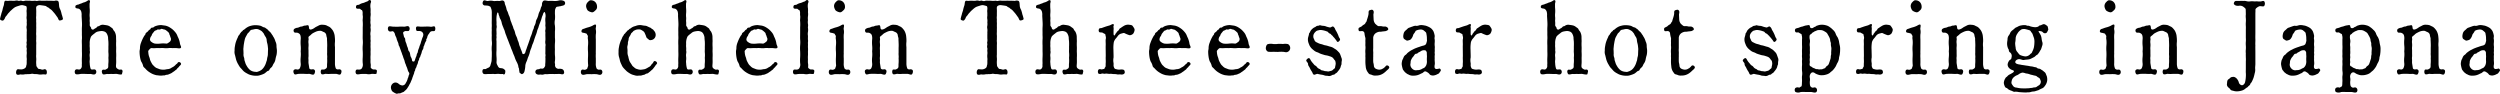
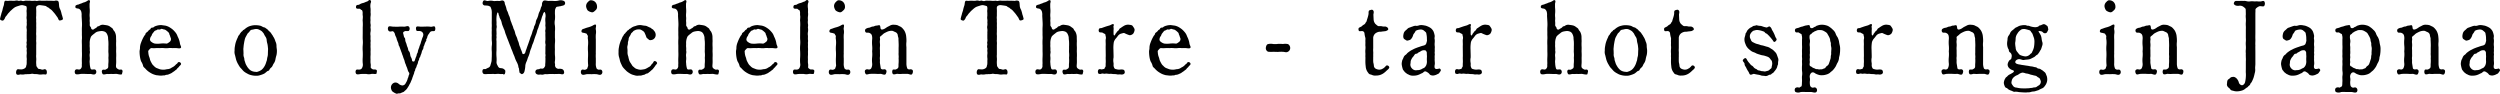
<svg xmlns="http://www.w3.org/2000/svg" width="802.914" height="30.116" viewBox="0 0 802.914 30.116">
  <g id="グループ_7822" data-name="グループ 7822" transform="translate(-2820.185 -3514.889)">
    <path id="パス_25765" data-name="パス 25765" d="M2834.514,3515.358c.387,0,.741-.034,1.063,0a10.267,10.267,0,0,0,1.03,0,10.6,10.6,0,0,0,1.063.034,1.625,1.625,0,0,1,1.063,0c.419.237.354.948.419,1.423a2.93,2.93,0,0,0,.419,1.424,8.457,8.457,0,0,1,.418,1.457,11.257,11.257,0,0,1,.419,1.492c0,.271-.58.508-1.095.508-.29,0-.451-.644-.612-.915l-.611-.847a7.737,7.737,0,0,0-.644-.814c-.161-.169-.451-.542-.708-.779-.29-.271-.644-.407-.773-.61-.1-.135-.612-.3-.837-.508-.225-.237-.483-.2-.9-.3l-1.03-.136a1.59,1.59,0,0,0-1.159.271c-.29.271-.257.576-.225,1.152,0,.509.032.814,0,1.017v1.017a3.8,3.8,0,0,0,0,1.051c0,.373-.032.61,0,1.016.032.271,0,.678,0,1.051s.032.746,0,1.017v1.05a5.349,5.349,0,0,0,0,1.017c.032.305,0,.712,0,1.051.032.44-.064.61,0,1.016a5.7,5.7,0,0,1,0,1.051v3.084a5.307,5.307,0,0,0,0,1.017,5.365,5.365,0,0,1,0,1.016,7.317,7.317,0,0,0,.032,1.255,1.118,1.118,0,0,0,.322.846c.1.136.226.509.677.509s.708.3,1.223.169c.29-.034.451-.271.87.033s.418,1.593-.1,1.559a6.139,6.139,0,0,0-1.095-.034,3.274,3.274,0,0,1-1.159,0,4.6,4.6,0,0,0-1.159-.1c-.451,0-.869-.2-1.191-.067a4.332,4.332,0,0,1-1.095.067c-.322.068-.805,0-1.159.1a3.324,3.324,0,0,1-1.159,0c-.322,0-.547.2-1.062.1-.58-.1-.483-1.288-.1-1.627.322-.3.547-.033,1-.1a1.974,1.974,0,0,0,1.095-.136,1.462,1.462,0,0,0,.708-.509c.161-.271.1-.44.257-.847a6.616,6.616,0,0,0,.033-1.22,3.6,3.6,0,0,0,0-1.016,5.267,5.267,0,0,1,0-1.017,3.808,3.808,0,0,0,0-1.051c-.065-.271.1-.712,0-1.017a1.807,1.807,0,0,1,0-1.017c.032-.441-.129-.711,0-1.051a3.6,3.6,0,0,0,0-1.016v-1.051c0-.305.032-.542,0-1.017a3.7,3.7,0,0,0,0-1.05,2.156,2.156,0,0,1,0-1.017,3.826,3.826,0,0,0,0-1.051,3.589,3.589,0,0,0,0-1.016,2.853,2.853,0,0,1,0-1.051v-1.017a3.529,3.529,0,0,1,0-1.017c.064-.373,0-1.051-.193-1.119a9.288,9.288,0,0,0-1.095-.3,2.394,2.394,0,0,0-1.031.136c-.193.067-.451.135-.934.3a3.107,3.107,0,0,0-.869.475,6.749,6.749,0,0,0-.741.644,4.072,4.072,0,0,0-.74.746,3.91,3.91,0,0,0-.676.814c-.1.2-.483.474-.644.881a1.927,1.927,0,0,1-.612.915c-.225.135-1.03-.1-1.03-.474a12.759,12.759,0,0,1,.386-1.491c.064-.441.354-1.051.419-1.458a11.119,11.119,0,0,1,.418-1.458c.129-.475.064-1.22.419-1.423.193-.1.676.067,1.063,0a5.85,5.85,0,0,1,1.062-.034,5.58,5.58,0,0,0,1.063,0,1.763,1.763,0,0,1,1.03,0c.226.135.74-.136,1.063,0a1.285,1.285,0,0,0,1.062,0,5.176,5.176,0,0,1,1.031,0,4.96,4.96,0,0,1,1.031.034,6.142,6.142,0,0,0,1.095-.034c.483,0,.612.17,1.063,0a3.692,3.692,0,0,1,1.062,0Z" transform="translate(0 -0.235)" />
    <path id="パス_25766" data-name="パス 25766" d="M2894.118,3538.715c-.451-.068-1,.034-1.578,0-.676-.034-.966.068-1.546,0-.451-.034-1.32.407-1.577-.068-.129-.238-.387-.882,0-1.22.257-.237.644.068,1.03-.135a4.409,4.409,0,0,0,.612-.373c.354-.306.161-.916.258-1.661a10.31,10.31,0,0,0,0-1.729,8.028,8.028,0,0,0,0-1.762c-.032-.407.032-1.017,0-1.729a16.068,16.068,0,0,0,0-1.763c-.032-.373-.1-.813-.1-1.288a3.243,3.243,0,0,0-.322-1.051,1.6,1.6,0,0,0-.644-.746,2.581,2.581,0,0,0-1.159-.271,6.789,6.789,0,0,0-1.127.169,2.049,2.049,0,0,0-.966.508c-1.352,1.017-1.256,1.119-1.417,1.525a4.837,4.837,0,0,0-.258,2,5.356,5.356,0,0,0,0,1.017,5.28,5.28,0,0,1,0,1.017,2.3,2.3,0,0,1,0,1.05,3.529,3.529,0,0,0,0,1.017,5.346,5.346,0,0,1,0,1.017,3.56,3.56,0,0,0,0,1.016,6.374,6.374,0,0,0,.258,1.661c.1.339.322.373.58.373.354,0,.741-.169,1.063.135a.961.961,0,0,1,0,1.22c-.483.508-1.224.068-1.674.068-.676.034-.934,0-1.545,0a8.806,8.806,0,0,0-1.643,0c-.418.068-1.352.3-1.674-.068a1.117,1.117,0,0,1,0-1.22c.387-.373.837-.135,1.127-.135a.731.731,0,0,0,.676-.305,1.3,1.3,0,0,0,.29-.644c.032-.17-.032-.509.032-1.085a18.436,18.436,0,0,1,0-1.9,18.493,18.493,0,0,0,0-1.9v-1.932c0-.508-.064-1.355,0-1.932.065-.644-.032-1.355,0-1.931,0-.475-.032-1.187,0-1.9a12.8,12.8,0,0,0,0-1.932c-.032-.712-.064-1.118-.1-1.83a3.715,3.715,0,0,0-.065-1.118,1.646,1.646,0,0,0-.29-.678,1.4,1.4,0,0,0-.547-.441c-.354-.1-1.062-.068-1.095-.508-.032-.61.226-.576.483-.712.161-.1.419-.068.676-.2.386-.2.74-.237,1.127-.44s.612-.136,1.159-.441c.483-.2.773-.644,1.127-.372.322.237-.1.982,0,1.356a9.752,9.752,0,0,0,.032,1.355,9.508,9.508,0,0,1,0,1.356,6.3,6.3,0,0,0,0,1.356c.064.61-.064,1.016,0,1.39a6.059,6.059,0,0,1,0,1.084c0,.407.419.712.451.949a.544.544,0,0,0,.934.373c.258-.2.741-.373.934-.644.258-.373.58-.2.8-.406a1.822,1.822,0,0,1,1.482-.305,10.643,10.643,0,0,1,1.094.169,2.579,2.579,0,0,1,1,.508c.354.271.676.407.8.746.161.407.515.644.612.949a3.583,3.583,0,0,1,.354,1.457c0,.678.032,1.085.032,1.492a15.455,15.455,0,0,0,0,1.729c.032.542-.032,1.288,0,1.762a15.989,15.989,0,0,1,0,1.762c0,.61.032,1.254,0,1.729-.032.712-.193,1.322.257,1.661a2.748,2.748,0,0,0,.612.373c.322.135.772-.135,1.03.135.354.407,0,.881,0,1.22C2895.727,3539.088,2894.6,3538.817,2894.118,3538.715Z" transform="translate(-36.323 -0.07)" />
    <path id="パス_25767" data-name="パス 25767" d="M2939.307,3549.3a3.961,3.961,0,0,0,1.288.135c.483.034.934-.169,1.353-.169a2.394,2.394,0,0,0,1.256-.509,3.393,3.393,0,0,0,1.127-.78,2.613,2.613,0,0,1,.547-.474c.161-.1.161-.44.58-.508a.7.7,0,0,1,.708.576c.032.306-.483.644-.612.847-.258.407-.515.44-.676.746-.193.3-.451.373-.74.644-.226.2-.612.407-.773.542a2.849,2.849,0,0,1-.837.441,2.568,2.568,0,0,1-.9.3c-.419-.034-.612.237-.934.2-.193-.034-.644.068-.966.068-.483,0-1-.1-1.481-.135a6.835,6.835,0,0,1-1.32-.44,8.681,8.681,0,0,1-1.191-.712,6.364,6.364,0,0,1-1-.915c-.354-.407-.74-.542-.8-1.119a5.187,5.187,0,0,0-.612-1.288,7.533,7.533,0,0,1-.354-1.423,11.83,11.83,0,0,1-.129-1.526c-.032-.576.161-.881.129-1.525a5.183,5.183,0,0,1,.354-1.525,12.951,12.951,0,0,1,.612-1.423c.1-.2.225-.407.386-.712.064-.135.354-.305.418-.644.032-.237.226-.407.483-.576a2.265,2.265,0,0,0,.547-.576c.258-.271.515-.271.58-.474a.589.589,0,0,1,.612-.407c.386,0,.483-.271.676-.339a2.886,2.886,0,0,1,.708-.271,4.662,4.662,0,0,1,1.514-.2l1.255.17a4.686,4.686,0,0,1,1.192.44,9.225,9.225,0,0,1,1.062.712,7.382,7.382,0,0,1,.9.915,3.62,3.62,0,0,1,.708,1.187c.129.373.386.78.515,1.22a6.12,6.12,0,0,1,.322,1.288c.064.542.612,1.152.226,1.424-.322.237-1.03.034-1.32.034-.354-.034-1.063,0-1.353,0a5.694,5.694,0,0,0-1.32,0,5.737,5.737,0,0,1-1.32,0,8.4,8.4,0,0,0-1.32,0c-.29,0-.934-.034-1.289,0a9.489,9.489,0,0,1-1.384,0c-.258-.034-.483.135-.741.44-.193.237-.451.406-.354.813a5.771,5.771,0,0,0,.225,1.356,6.186,6.186,0,0,1,.355,1.187,7.354,7.354,0,0,0,.515,1.05,2.42,2.42,0,0,0,.676.848,2.8,2.8,0,0,0,.837.678Zm-1.578-8.236a7.664,7.664,0,0,0,1.771,0,8.623,8.623,0,0,1,1.868,0c.386.068.74-.271,1.127-.542a1.147,1.147,0,0,0,.418-1.084c-.064-.237-.161-.373-.257-.746-.064-.271-.257-.543-.29-.78-.033-.305-.226-.407-.419-.611a4.619,4.619,0,0,0-.579-.474,1.3,1.3,0,0,0-.741-.305c-.257-.067-.708-.271-.9-.135a1.179,1.179,0,0,1-.9.135c-.226-.067-.515.271-.741.305a.963.963,0,0,0-.644.474,7.759,7.759,0,0,0-.515.645c-.161.271-.161.474-.322.712a1.448,1.448,0,0,0-.354.712.92.92,0,0,0,.354,1.118A2.774,2.774,0,0,0,2937.729,3541.062Z" transform="translate(-67.829 -12.179)" />
    <path id="パス_25768" data-name="パス 25768" d="M3009.644,3544.832a3.053,3.053,0,0,1-.129-1.458,5.981,5.981,0,0,1,.129-1.491,7.411,7.411,0,0,1,.354-1.458,13.051,13.051,0,0,1,.58-1.356,1.417,1.417,0,0,1,.354-.644c.193-.135.193-.373.418-.61.226-.271.258-.441.483-.542s.354-.475.515-.509c.29-.068.579-.474,1.159-.813a4.046,4.046,0,0,1,1.32-.542,4.928,4.928,0,0,1,1.481-.169,5.756,5.756,0,0,1,1.449.169c.483.1.741.44,1.32.542.258.034.483.305.612.373a1.769,1.769,0,0,1,.547.44,3.745,3.745,0,0,0,.515.509,2.426,2.426,0,0,1,.483.542c.193.271.258.406.418.61.1.1.226.44.386.644a5.185,5.185,0,0,1,.58,1.356,3.037,3.037,0,0,1,.354,1.458c0,.644.129,1.05.129,1.491a6.4,6.4,0,0,1-.129,1.458,10.661,10.661,0,0,0-.354,1.457,3.217,3.217,0,0,1-.612,1.355c-.29.509-.322.882-.773,1.22a2.038,2.038,0,0,0-.483.576c-.161.339-.226.407-.515.474s-.676.542-1.159.847a7.13,7.13,0,0,1-1.32.509,3.668,3.668,0,0,1-1.449.2,5.965,5.965,0,0,1-1.481-.2,4.068,4.068,0,0,1-1.32-.542,5.1,5.1,0,0,1-1.159-.78c-.386-.407-.58-.678-.967-1.051a3.818,3.818,0,0,1-.418-.61c-.161-.2-.161-.305-.386-.644a7.54,7.54,0,0,1-.58-1.355Zm10.594-1.458a3.633,3.633,0,0,0-.032-1.051,6.7,6.7,0,0,0-.161-1.119,5.849,5.849,0,0,1-.225-1.152,2.1,2.1,0,0,0-.386-1.119,5.038,5.038,0,0,1-.515-.948,7.048,7.048,0,0,0-.676-.814,5.153,5.153,0,0,0-.869-.508,1.992,1.992,0,0,0-1.095-.2c-.483.034-.837.2-1.062.2a1.1,1.1,0,0,0-.87.542c-.128.271-.547.542-.676.746l-.547.983a3.45,3.45,0,0,0-.386,1.119c-.129.474-.161.848-.226,1.152a11.116,11.116,0,0,0-.129,1.119,3.98,3.98,0,0,0-.032,1.051l.032,1.017a2.585,2.585,0,0,0,.129,1.153c.161.339.1.78.226,1.118.161.441.257.848.386,1.118a9.852,9.852,0,0,0,.547.949,4.989,4.989,0,0,0,.676.779,2.563,2.563,0,0,0,.87.509,3.409,3.409,0,0,0,1.095.2c.451.1.612-.068,1.063-.2a3.974,3.974,0,0,0,.869-.509,3.819,3.819,0,0,0,.676-.779,4.8,4.8,0,0,0,.515-.949c.161-.373.29-.881.386-1.118.1-.2.129-.813.225-1.152a3.621,3.621,0,0,0,.161-1.119Z" transform="translate(-113.985 -12.254)" />
-     <path id="パス_25769" data-name="パス 25769" d="M3070.362,3547.2a4.338,4.338,0,0,0,.258,1.627c.064.2.354.339.612.373.322.034.515-.2,1.031.135.258.17.258.78,0,1.255-.322.61-.966.034-1.61.034h-1.578a7.829,7.829,0,0,1-1.545,0c-.354-.1-1.256.44-1.578-.034a1.329,1.329,0,0,1,0-1.255c.161-.237.773,0,1.03-.135a2.7,2.7,0,0,0,.612-.373c.354-.339.161-.915.258-1.627a14.353,14.353,0,0,0,0-1.661c.1-.508-.064-1.051,0-1.627v-1.661a13.715,13.715,0,0,0,0-1.626c0-.475-.064-.916-.032-1.187,0-.474-.226-.881-.226-1.186a1.267,1.267,0,0,0-.8-1.051c-.419-.135-.773-.474-1.288-.407a3.53,3.53,0,0,0-1.063.2,9.169,9.169,0,0,0-.934.44,2.886,2.886,0,0,0-.87.644c-.193.2-.708.509-.773.712-.064.238.1.746,0,1.017a3.8,3.8,0,0,0,0,1.051,5.65,5.65,0,0,1,0,1.051,5.752,5.752,0,0,0,0,1.051v1.084c0,.2.032.814,0,1.051a3.832,3.832,0,0,0,0,1.051c0,.373-.032.61,0,1.05l.258,1.627c.032.2.386.373.58.373.354.034.676-.2,1.062.135.387.373.129.949,0,1.255-.29.644-1.255.034-1.674.034a11.828,11.828,0,0,1-1.546,0,13.12,13.12,0,0,0-1.642,0c-.74-.034-1.352.474-1.674-.034-.129-.2-.419-.949,0-1.255.418-.338.837-.1,1.127-.1a.889.889,0,0,0,.676-.339,2.783,2.783,0,0,0,.322-1.695,9.31,9.31,0,0,1,0-1.9,9.357,9.357,0,0,0,0-1.9,9.669,9.669,0,0,0,0-1.932,11.756,11.756,0,0,1,0-1.864,3.647,3.647,0,0,0-.032-1.084,1.36,1.36,0,0,0-.29-.678,1.748,1.748,0,0,0-.676-.406c-.354-.1-.9.1-1.127-.238a.788.788,0,0,1,0-.949,2.077,2.077,0,0,1,1.159-.441c.451-.1.773-.373,1.192-.373.354,0,.709-.305,1.127-.305s.966-.271,1.127-.034c.29.441.064.949.418,1.221.226.169.644.033,1-.136.418-.2.773-.509.966-.61l.805-.406a2.254,2.254,0,0,1,1.481-.305,3.856,3.856,0,0,1,1.063.17c.226.135.612.305.966.475a2.894,2.894,0,0,1,.773.712,3.146,3.146,0,0,1,.612.949,4.447,4.447,0,0,1,.386,1.559,9.594,9.594,0,0,1,.064,1.627,7.461,7.461,0,0,0,0,1.694Z" transform="translate(-142.6 -12.012)" />
    <path id="パス_25770" data-name="パス 25770" d="M3109.5,3523.664a12.432,12.432,0,0,0,0-1.9c-.1-.508.129-1.254,0-1.9-.064-.373,0-.848-.032-1.084-.064-.305-.1-.61-.322-.678-.29-.068-.386-.373-.644-.407-.354-.034-1.095.136-1.159-.406-.032-.407.064-.678.354-.78s.515,0,.773-.2a3.58,3.58,0,0,1,1.224-.475c.451-.136.676-.305,1.159-.441.418-.1.708-.746,1.127-.406.451.373,0,.881,0,1.288a4.412,4.412,0,0,0,.032,1.288,8.15,8.15,0,0,1,0,1.255,4.286,4.286,0,0,1,0,1.288,5.328,5.328,0,0,0,0,1.254,4.086,4.086,0,0,0,0,1.254c.129.474-.064.915,0,1.254a4.075,4.075,0,0,1,0,1.254,3.435,3.435,0,0,0,0,1.288c0,.373-.032.983,0,1.254.1.441-.064.881,0,1.254.032.339-.032.949,0,1.254a8.023,8.023,0,0,1,0,1.254c0,.475.032.949,0,1.254a8.13,8.13,0,0,0,0,1.254,8.14,8.14,0,0,0,0,1.254c.226.915-.161,1.424.258,1.661.257.169.29.271.579.339.193.034.773-.068,1.063.169.258.2.1.678,0,1.22-.548.2-1.127-.068-1.674.068a3.4,3.4,0,0,1-1.546,0c-.547-.034-1.062,0-1.642,0-.483,0-1.32.338-1.674-.068a1.117,1.117,0,0,1,0-1.22c.29-.271.837-.034,1.159-.135a.942.942,0,0,0,.644-.339,2.223,2.223,0,0,0,.322-1.695,12.442,12.442,0,0,1,0-1.9,19.231,19.231,0,0,0,0-1.932,12.507,12.507,0,0,1,0-1.9,9.673,9.673,0,0,0,0-1.932c-.032-.61,0-1.322,0-1.931Z" transform="translate(-172.82)" />
    <path id="パス_25771" data-name="パス 25771" d="M3145.432,3536.129a9.765,9.765,0,0,1,1.449.034c.644.169,1.159-.373,1.513.034a1.464,1.464,0,0,1,0,1.22c-.193.305-.837.1-1,.2a.929.929,0,0,0-.644.406,5.262,5.262,0,0,1-.451.644,2.858,2.858,0,0,0-.386.916c0,.406-.354.441-.29.813.065.271-.1.339-.322.814a4.3,4.3,0,0,0-.29.814c-.1.338-.29.44-.29.813a1.436,1.436,0,0,1-.29.78,2.545,2.545,0,0,0-.29.813,3.841,3.841,0,0,1-.29.813c-.1.237-.194.746-.322.813-.226.135-.161.678-.29.847a1.574,1.574,0,0,0-.29.813,3.278,3.278,0,0,1-.322.814c-.161.339-.1.508-.29.813a1.579,1.579,0,0,0-.29.78c-.032.2-.322.542-.29.78a3.472,3.472,0,0,1-.29.813c-.1.373-.225.61-.29.813a4.932,4.932,0,0,1-.322.881c-.161.339-.29.746-.386.881a8.068,8.068,0,0,0-.451.847c-.1.169-.322.509-.515.814a3.066,3.066,0,0,1-.612.678c-.322.237-.386.441-.708.542a6.775,6.775,0,0,0-.8.339c-.322.135-.708,0-.966.135-.322.136-.45,0-.8-.135a6.337,6.337,0,0,1-.676-.407,1.164,1.164,0,0,1-.483-.61,2.149,2.149,0,0,1-.193-.847,1.642,1.642,0,0,1,.418-1.051,1.491,1.491,0,0,1,1-.508,1.636,1.636,0,0,1,1.159.508,2.233,2.233,0,0,0,1.063.441,1.214,1.214,0,0,0,1.127-.78,4.565,4.565,0,0,0,.612-1.355c0-.2.29-.543.257-.78,0-.169.193-.441.258-.745.064-.339-.1-.509-.29-.78a4.5,4.5,0,0,1-.29-.814,5.76,5.76,0,0,0-.29-.779c-.161-.305-.193-.577-.29-.78a3.9,3.9,0,0,1-.29-.813,3.984,3.984,0,0,0-.258-.814,6,6,0,0,1-.29-.813c-.1-.34-.225-.576-.29-.78a5.928,5.928,0,0,0-.29-.813q-.1-.305-.29-.813l-.29-.814c-.064-.2-.29-.372-.29-.78a2.745,2.745,0,0,0-.29-.813c-.064-.237-.257-.61-.29-.813a2.877,2.877,0,0,0-.29-.814,2.927,2.927,0,0,1-.29-.779c-.064-.373-.419-.915-.74-.949-.483.034-.966.3-1.352-.2a1.181,1.181,0,0,1,0-1.22c.386-.339.966-.034,1.706-.034.483,0,1.063.034,1.643,0a8.538,8.538,0,0,1,1.61,0c.676.034,1.224-.441,1.674.034a1.055,1.055,0,0,1,0,1.22c-.161.305-1,.068-1.255.17-.29.1-.806.271-.612.813.257.983.225,1.084.322,1.187.418.373.258.711.354,1.118.064.373.354.881.387,1.118a5.6,5.6,0,0,0,.386,1.119c.1.271.128.881.386,1.118.29.237.354.881.418,1.187a2.041,2.041,0,0,0,.226.712,2.294,2.294,0,0,1,.322.881c.032.372.161.508.483.508s.322-.1.483-.542l.29-.847a2.271,2.271,0,0,0,.258-.712c.064-.543.386-.644.386-1.187a5.948,5.948,0,0,1,.386-1.118,6.728,6.728,0,0,1,.386-1.119c.161-.339.193-.712.354-1.118.161-.441.193-.677.386-1.118a1.959,1.959,0,0,0,.225-1.017,1.143,1.143,0,0,0-.74-.915c-.515-.237-1.223.034-1.449-.237-.129-.17-.29-.983,0-1.22s.9-.034,1.481-.034Z" transform="translate(-188.53 -12.702)" />
    <path id="パス_25772" data-name="パス 25772" d="M3224.339,3529.012l.386-1.118c.161-.44.193-.712.386-1.153a8.869,8.869,0,0,0,.418-1.118,6.67,6.67,0,0,1,.386-1.153c.257-.407.161-.813.386-1.152a4.157,4.157,0,0,0,.419-1.119,2.576,2.576,0,0,1,.387-1.152,7.89,7.89,0,0,0,.419-1.118,4.054,4.054,0,0,1,.386-1.152,4.69,4.69,0,0,0,.418-1.152c.1-.407.354-.61.386-1.119a1.591,1.591,0,0,1,.419-1.186c.419-.339,1.224,0,1.707,0a12.282,12.282,0,0,1,1.578,0,4.666,4.666,0,0,0,1.674-.135,2.413,2.413,0,0,1,1.707.169.8.8,0,0,1,0,1.322,4.149,4.149,0,0,1-.966.271c-.451.2-.58.034-.708.136-.226.136-.676-.034-.9.339a2.272,2.272,0,0,0-.322.848c-.032.3-.032.847-.032,1.22a9.009,9.009,0,0,1,0,1.864,4.694,4.694,0,0,0,0,1.9,9.28,9.28,0,0,1,0,1.9v1.9a9.315,9.315,0,0,1,0,1.9,18.779,18.779,0,0,0,0,1.9,18.521,18.521,0,0,0,0,1.9,7.456,7.456,0,0,1,0,1.9c-.128.61.1.881.032,1.254a1.17,1.17,0,0,0,.29.847,1.3,1.3,0,0,0,.869.373,2.44,2.44,0,0,1,1.063.068.981.981,0,0,1,.676.847.722.722,0,0,1-.193.746c-.226.169-.708.068-.966,0a5.9,5.9,0,0,0-1.095,0c-.322-.034-.676.034-1.127,0-.29-.034-.87,0-1.127,0-.386,0-.612.034-1.03.068a2.111,2.111,0,0,0-1.095.1c-.354.136-.708-.034-1.127,0a1.412,1.412,0,0,1-1.127-.2.832.832,0,0,1,0-1.322c.386-.237.8-.135.966-.237a.847.847,0,0,1,.708-.136.849.849,0,0,0,.869-.373c.129-.3.322-.339.29-.78,0-.406.065-.746.065-1.254,0-.338.032-.813,0-1.118-.065-.339.129-.679,0-1.119-.032-.238,0-.644,0-1.085V3530.2c0-.509.129-.678,0-1.119a3.251,3.251,0,0,1,0-1.118c.032-.475,0-.813,0-1.119,0-.237-.032-.711,0-1.118.032-.509-.129-.576,0-1.152a3.438,3.438,0,0,0,0-1.152c-.065-.305.064-.712,0-1.288a6.867,6.867,0,0,1,0-1.424,3.031,3.031,0,0,0-.129-1.66c-.225-.271-.225-.271-.515.2-.161.3-.1.441-.322.847a7.5,7.5,0,0,0-.257.779c-.161.61-.354,1.017-.483,1.424a10.75,10.75,0,0,0-.483,1.356c-.1.441-.386.847-.483,1.39a8.427,8.427,0,0,1-.451,1.355c-.193.508-.29.813-.483,1.39a9.111,9.111,0,0,1-.483,1.355c-.193.373-.29.916-.483,1.39a6.783,6.783,0,0,0-.451,1.356,7.9,7.9,0,0,1-.483,1.39c-.161.3-.29.915-.483,1.355a5.024,5.024,0,0,0-.451,1.322,9.289,9.289,0,0,1-.225,1.728c-.129.712-.418.983-.8,1.119-.193.1-.483-.2-.644-.305-.322-.2-.193-.373-.29-.746-.064-.2-.032-.712-.161-.915-.161-.271-.1-.44-.193-.814a6.474,6.474,0,0,0-.579-1.322,9.76,9.76,0,0,1-.547-1.356c-.1-.339-.354-.813-.548-1.355a13.764,13.764,0,0,0-.547-1.356,12.982,12.982,0,0,0-.515-1.356l-.515-1.355c-.161-.407-.451-1.085-.515-1.355a9.671,9.671,0,0,1-.483-1.356c-.129-.61-.418-.983-.515-1.389a8.612,8.612,0,0,1-.483-1.322,4.221,4.221,0,0,0-.483-1.389,1.987,1.987,0,0,1-.29-.78,5.1,5.1,0,0,1-.29-.847c0-.339-.161-.44-.257-.44-.064,0-.129.034-.129.1a6.17,6.17,0,0,0-.258,1.458,8.586,8.586,0,0,0,0,1.288c.032.508,0,.746,0,1.152a2.069,2.069,0,0,1,0,1.085,5.346,5.346,0,0,0,0,1.017c0,.508.032.644,0,1.017-.064.509.064.61,0,1.017a3.574,3.574,0,0,0,0,1.017v3.017a14.254,14.254,0,0,0,0,2.033,10.624,10.624,0,0,1,.032,1.424,1.866,1.866,0,0,0,.257,1.288c.161.271.194.542.58.813.29.2.772.068,1.224.271.258.1.773.509.74.779,0,.17,0,.882-.29,1.051s-.386-.1-.612-.1a4.3,4.3,0,0,1-.934,0c-.644-.135-1.353.1-1.8,0-.418-.034-1.03.034-1.739,0-.547,0-1.352.2-1.739-.135a1.139,1.139,0,0,1-.129-1.22c.161-.339.8-.169.966-.237a7.067,7.067,0,0,1,.708-.373,1.15,1.15,0,0,0,.805-.915,10.894,10.894,0,0,0,.354-1.288c.032-.407.032-.983.064-1.355,0-.441.032-1.22,0-1.729a10.32,10.32,0,0,1,0-1.729,5.862,5.862,0,0,0,0-1.694,15.465,15.465,0,0,1,0-1.729,15.385,15.385,0,0,1,0-1.729c-.064-.712.032-1.05,0-1.728-.032-.644,0-1.186,0-1.729v-1.694a6.054,6.054,0,0,0-.064-1.288,7.178,7.178,0,0,0-.29-.847c-.161-.373-.419-.271-.677-.475a6.609,6.609,0,0,0-1.159-.1.8.8,0,0,1-.741-.543,1.265,1.265,0,0,1,.226-.948c.386-.441,1,.169,1.545.033a3.839,3.839,0,0,1,1.642,0c.386.1,1.256-.068,1.674,0,.58.135,1.191-.44,1.707.034.386.339.225.678.419,1.152a8.241,8.241,0,0,1,.386,1.119,3,3,0,0,0,.418,1.152c.161.44.29.881.386,1.118a4.162,4.162,0,0,1,.419,1.152,4.894,4.894,0,0,0,.386,1.152,11.278,11.278,0,0,0,.419,1.119c.225.509.225.848.419,1.152a4.349,4.349,0,0,1,.386,1.153,5.281,5.281,0,0,0,.418,1.118,4.8,4.8,0,0,1,.386,1.153,4.909,4.909,0,0,1,.419,1.152,4.456,4.456,0,0,0,.419,1.187,3.592,3.592,0,0,0,.258.746,7.477,7.477,0,0,1,.322.847c.1.3.129.678.515.542a.663.663,0,0,0,.515-.508c.1-.271.161-.61.29-.881a5.236,5.236,0,0,0,.257-.746Z" transform="translate(-234.465 -0.128)" />
    <path id="パス_25773" data-name="パス 25773" d="M3293.881,3535.274a3.639,3.639,0,0,0,.257,1.729c.065.169.451.339.58.372.354.068.709-.169,1.063.17a1.007,1.007,0,0,1,0,1.22c-.515.542-1.031.135-1.675.068a11.719,11.719,0,0,0-1.545,0c-.419,0-1-.034-1.642,0-.644.135-1.288.407-1.674-.068a1.185,1.185,0,0,1,0-1.22c.354-.406.8-.034,1.159-.136a1.184,1.184,0,0,0,.676-.339c.161-.2.1-.339.257-.677.161-.407.032-.644.032-1.119a17.9,17.9,0,0,1,0-1.864,17.9,17.9,0,0,0,0-1.864,12.438,12.438,0,0,1,0-1.9,9.01,9.01,0,0,0,0-1.864,3.12,3.12,0,0,1-.032-1.084c.064-.2-.193-.407-.29-.645-.1-.3-.29-.271-.676-.406-.418-.136-1.127-.068-1.095-.576a.736.736,0,0,1,.419-.712c.129-.067.483-.135.773-.271a10.766,10.766,0,0,1,1.095-.339,6.776,6.776,0,0,0,1.159-.44c.226-.1.869-.576,1.127-.373.29.237-.1,1.186.032,1.559a4.223,4.223,0,0,1,0,1.559,12.557,12.557,0,0,0,0,1.559v3.084c0,.678-.032,1.017,0,1.525a11.959,11.959,0,0,0,0,1.525Zm-2.608-19.556c.386-.373.644-.712,1.224-.61a1.958,1.958,0,0,1,1.256.61,2.106,2.106,0,0,1,.515,1.322,1.411,1.411,0,0,1-.547,1.322c-.322.305-.708.712-1.223.576a2.818,2.818,0,0,1-1.224-.576,2.766,2.766,0,0,1-.515-1.322A1.805,1.805,0,0,1,3291.273,3515.718Z" transform="translate(-282.338 -0.12)" />
    <path id="パス_25774" data-name="パス 25774" d="M3331.318,3548.142a6.942,6.942,0,0,1-.58.78,2.5,2.5,0,0,1-.644.678c-.29.237-.451.441-.708.61-.225.136-.354.407-.8.475s-.58.338-.837.373a7.319,7.319,0,0,0-.869.237c-.483.1-.515,0-.966.068a2.867,2.867,0,0,1-1.417-.169,4.144,4.144,0,0,1-1.255-.475,9.154,9.154,0,0,1-1.1-.746c-.193-.2-.676-.644-.933-.949a3.327,3.327,0,0,1-.741-1.152,6.883,6.883,0,0,1-.515-1.254,12.76,12.76,0,0,0-.354-1.39,4.984,4.984,0,0,1-.1-1.458,5.846,5.846,0,0,1,.129-1.559,8.2,8.2,0,0,1,.386-1.525,5.745,5.745,0,0,1,.29-.746,3.542,3.542,0,0,0,.322-.712,2.59,2.59,0,0,1,.387-.678c.128-.17.225-.509.451-.644s.257-.373.515-.577c.257-.237.29-.44.547-.542s.419-.44.58-.474c.258-.068.354-.271.644-.407a2.4,2.4,0,0,1,.676-.339c.257-.1.418-.1.74-.238a3.739,3.739,0,0,1,1.546-.2c.451.068.869.17,1.385.2a1.9,1.9,0,0,1,.773.271c.193.067.547.271.773.338.322.1.482.407.676.475.322.1.386.339.58.542a1.915,1.915,0,0,1,.515,1.423,1.666,1.666,0,0,1-.515,1.119,1.624,1.624,0,0,1-1.063.44c-.483.169-.8-.373-1.094-.542-.322-.169-.386-.678-.612-1.187-.225-.474-.29-.847-.74-1.152-.226-.17-.483-.305-.58-.373a1.464,1.464,0,0,0-.869-.169,2.451,2.451,0,0,0-1,.169c-.226.136-.58.2-.773.475-.257.339-.547.474-.644.678a5.544,5.544,0,0,1-.451.881,1.772,1.772,0,0,0-.354.983c0,.305-.225.78-.225,1.017a2.973,2.973,0,0,1-.129,1.017,2.41,2.41,0,0,0-.032.949,7.069,7.069,0,0,1,.032,1.118,3.468,3.468,0,0,0,.161,1.152c.129.271.129.645.29,1.119a3.024,3.024,0,0,0,.451,1.084c.225.339.418.61.58.915.322.441.483.441.74.712a1.909,1.909,0,0,0,.934.475,2.975,2.975,0,0,0,1.159.2,9.942,9.942,0,0,0,1.288-.2,5.631,5.631,0,0,0,1.095-.576,1.989,1.989,0,0,0,1-.881c.1-.2.29-.238.483-.543.161-.271.258-.542.451-.576a.813.813,0,0,1,.869.61C3331.93,3547.532,3331.415,3547.939,3331.318,3548.142Z" transform="translate(-300.648 -12.175)" />
    <path id="パス_25775" data-name="パス 25775" d="M3375.573,3538.715c-.451-.068-1,.034-1.578,0-.676-.034-.966.068-1.545,0-.451-.034-1.32.407-1.578-.068-.129-.238-.386-.882,0-1.22.258-.237.644.068,1.031-.135a4.4,4.4,0,0,0,.612-.373c.354-.306.161-.916.257-1.661a10.31,10.31,0,0,0,0-1.729,8.028,8.028,0,0,0,0-1.762c-.032-.407.032-1.017,0-1.729a16.068,16.068,0,0,0,0-1.763c-.032-.373-.1-.813-.1-1.288a3.235,3.235,0,0,0-.322-1.051,1.6,1.6,0,0,0-.644-.746,2.583,2.583,0,0,0-1.159-.271,6.786,6.786,0,0,0-1.127.169,2.052,2.052,0,0,0-.966.508c-1.352,1.017-1.255,1.119-1.417,1.525a4.837,4.837,0,0,0-.258,2,5.376,5.376,0,0,0,0,1.017,5.28,5.28,0,0,1,0,1.017,2.3,2.3,0,0,1,0,1.05,3.538,3.538,0,0,0,0,1.017,5.306,5.306,0,0,1,0,1.017,3.569,3.569,0,0,0,0,1.016,6.363,6.363,0,0,0,.258,1.661c.1.339.322.373.58.373.354,0,.741-.169,1.063.135a.961.961,0,0,1,0,1.22c-.483.508-1.223.068-1.675.068-.676.034-.934,0-1.546,0a8.8,8.8,0,0,0-1.642,0c-.419.068-1.352.3-1.674-.068a1.116,1.116,0,0,1,0-1.22c.386-.373.837-.135,1.126-.135a.731.731,0,0,0,.677-.305,1.3,1.3,0,0,0,.29-.644c.032-.17-.032-.509.032-1.085a18.366,18.366,0,0,1,0-1.9,18.563,18.563,0,0,0,0-1.9v-1.932a19.3,19.3,0,0,1,0-1.932c.064-.644-.032-1.355,0-1.931,0-.475-.032-1.187,0-1.9a12.83,12.83,0,0,0,0-1.932c-.032-.712-.064-1.118-.1-1.83a3.736,3.736,0,0,0-.064-1.118,1.655,1.655,0,0,0-.29-.678,1.4,1.4,0,0,0-.548-.441c-.354-.1-1.062-.068-1.094-.508-.032-.61.225-.576.482-.712.161-.1.419-.068.677-.2.386-.2.741-.237,1.127-.44s.611-.136,1.159-.441c.483-.2.773-.644,1.127-.372.322.237-.1.982,0,1.356a9.828,9.828,0,0,0,.032,1.355,9.508,9.508,0,0,1,0,1.356,6.318,6.318,0,0,0,0,1.356c.064.61-.064,1.016,0,1.39a6.082,6.082,0,0,1,0,1.084c0,.407.419.712.451.949a.544.544,0,0,0,.934.373c.257-.2.74-.373.934-.644.258-.373.58-.2.8-.406a1.821,1.821,0,0,1,1.481-.305,10.643,10.643,0,0,1,1.095.169,2.579,2.579,0,0,1,1,.508c.354.271.676.407.8.746.161.407.515.644.612.949a3.59,3.59,0,0,1,.354,1.457c0,.678.032,1.085.032,1.492a15.455,15.455,0,0,0,0,1.729c.032.542-.032,1.288,0,1.762a15.989,15.989,0,0,1,0,1.762c0,.61.032,1.254,0,1.729-.032.712-.193,1.322.258,1.661a2.741,2.741,0,0,0,.611.373c.323.135.773-.135,1.031.135.354.407,0,.881,0,1.22C3377.183,3539.088,3376.055,3538.817,3375.573,3538.715Z" transform="translate(-326.227 -0.07)" />
    <path id="パス_25776" data-name="パス 25776" d="M3420.762,3549.3a3.961,3.961,0,0,0,1.288.135c.483.034.934-.169,1.352-.169a2.394,2.394,0,0,0,1.256-.509,3.389,3.389,0,0,0,1.127-.78,2.616,2.616,0,0,1,.548-.474c.161-.1.161-.44.58-.508a.7.7,0,0,1,.708.576c.032.306-.482.644-.611.847-.258.407-.515.44-.676.746-.193.3-.451.373-.741.644-.226.2-.612.407-.773.542a2.849,2.849,0,0,1-.837.441,2.571,2.571,0,0,1-.9.3c-.418-.034-.612.237-.934.2-.193-.034-.644.068-.966.068-.483,0-1-.1-1.481-.135a6.843,6.843,0,0,1-1.32-.44,8.713,8.713,0,0,1-1.192-.712,6.383,6.383,0,0,1-1-.915c-.354-.407-.74-.542-.8-1.119a5.178,5.178,0,0,0-.612-1.288,7.552,7.552,0,0,1-.354-1.423,11.576,11.576,0,0,1-.128-1.526c-.033-.576.161-.881.128-1.525a5.19,5.19,0,0,1,.354-1.525,12.951,12.951,0,0,1,.612-1.423c.1-.2.225-.407.386-.712.064-.135.354-.305.418-.644.032-.237.226-.407.483-.576a2.262,2.262,0,0,0,.547-.576c.258-.271.515-.271.58-.474a.59.59,0,0,1,.612-.407c.386,0,.483-.271.676-.339a2.891,2.891,0,0,1,.708-.271,4.66,4.66,0,0,1,1.514-.2l1.255.17a4.68,4.68,0,0,1,1.191.44,9.142,9.142,0,0,1,1.063.712,7.4,7.4,0,0,1,.9.915,3.621,3.621,0,0,1,.709,1.187c.128.373.386.78.515,1.22a6.15,6.15,0,0,1,.322,1.288c.064.542.612,1.152.226,1.424-.322.237-1.03.034-1.32.034-.354-.034-1.062,0-1.353,0a5.7,5.7,0,0,0-1.32,0,5.735,5.735,0,0,1-1.32,0,8.4,8.4,0,0,0-1.32,0c-.29,0-.934-.034-1.288,0a9.492,9.492,0,0,1-1.385,0c-.258-.034-.483.135-.74.44-.193.237-.451.406-.354.813a5.71,5.71,0,0,0,.225,1.356,6.164,6.164,0,0,1,.354,1.187,7.454,7.454,0,0,0,.515,1.05,2.418,2.418,0,0,0,.677.848,2.792,2.792,0,0,0,.837.678Zm-1.578-8.236a7.664,7.664,0,0,0,1.771,0,8.618,8.618,0,0,1,1.867,0c.387.068.741-.271,1.127-.542a1.148,1.148,0,0,0,.418-1.084c-.064-.237-.161-.373-.257-.746-.064-.271-.258-.543-.29-.78-.032-.305-.225-.407-.419-.611a4.623,4.623,0,0,0-.58-.474,1.3,1.3,0,0,0-.74-.305c-.257-.067-.708-.271-.9-.135a1.18,1.18,0,0,1-.9.135c-.226-.067-.515.271-.741.305a.965.965,0,0,0-.644.474,7.766,7.766,0,0,0-.515.645c-.161.271-.161.474-.322.712a1.449,1.449,0,0,0-.354.712.921.921,0,0,0,.354,1.118A2.778,2.778,0,0,0,3419.185,3541.062Z" transform="translate(-357.733 -12.179)" />
    <path id="パス_25777" data-name="パス 25777" d="M3462.6,3523.664a12.432,12.432,0,0,0,0-1.9c-.1-.508.129-1.254,0-1.9-.064-.373,0-.848-.032-1.084-.064-.305-.1-.61-.322-.678-.29-.068-.386-.373-.644-.407-.354-.034-1.095.136-1.159-.406-.032-.407.064-.678.354-.78s.515,0,.773-.2a3.582,3.582,0,0,1,1.224-.475c.451-.136.676-.305,1.159-.441.419-.1.709-.746,1.127-.406.451.373,0,.881,0,1.288a4.4,4.4,0,0,0,.032,1.288,8.15,8.15,0,0,1,0,1.255,4.286,4.286,0,0,1,0,1.288,5.315,5.315,0,0,0,0,1.254,4.078,4.078,0,0,0,0,1.254c.129.474-.064.915,0,1.254a4.075,4.075,0,0,1,0,1.254,3.429,3.429,0,0,0,0,1.288c0,.373-.032.983,0,1.254.1.441-.064.881,0,1.254.032.339-.032.949,0,1.254a8.023,8.023,0,0,1,0,1.254c0,.475.032.949,0,1.254a8.13,8.13,0,0,0,0,1.254,8.14,8.14,0,0,0,0,1.254c.225.915-.161,1.424.257,1.661.258.169.29.271.58.339.193.034.773-.068,1.063.169.257.2.1.678,0,1.22-.548.2-1.127-.068-1.675.068a3.4,3.4,0,0,1-1.545,0c-.547-.034-1.062,0-1.642,0-.483,0-1.32.338-1.674-.068a1.116,1.116,0,0,1,0-1.22c.29-.271.837-.034,1.159-.135a.941.941,0,0,0,.644-.339,2.224,2.224,0,0,0,.322-1.695,12.379,12.379,0,0,1,0-1.9,19.231,19.231,0,0,0,0-1.932,12.444,12.444,0,0,1,0-1.9,9.673,9.673,0,0,0,0-1.932c-.032-.61,0-1.322,0-1.931Z" transform="translate(-385.436)" />
    <path id="パス_25778" data-name="パス 25778" d="M3494.021,3535.274a3.631,3.631,0,0,0,.258,1.729c.064.169.451.339.58.372.354.068.708-.169,1.062.17a1.006,1.006,0,0,1,0,1.22c-.515.542-1.03.135-1.674.068a11.727,11.727,0,0,0-1.546,0c-.418,0-1-.034-1.642,0-.644.135-1.288.407-1.674-.068a1.185,1.185,0,0,1,0-1.22c.354-.406.805-.034,1.159-.136a1.184,1.184,0,0,0,.676-.339c.161-.2.1-.339.258-.677.161-.407.032-.644.032-1.119a17.966,17.966,0,0,1,0-1.864,17.836,17.836,0,0,0,0-1.864,12.469,12.469,0,0,1,0-1.9,8.976,8.976,0,0,0,0-1.864,3.114,3.114,0,0,1-.032-1.084c.064-.2-.193-.407-.29-.645-.1-.3-.29-.271-.676-.406-.418-.136-1.127-.068-1.095-.576a.737.737,0,0,1,.419-.712c.129-.067.483-.135.773-.271a10.785,10.785,0,0,1,1.095-.339,6.776,6.776,0,0,0,1.159-.44c.225-.1.869-.576,1.127-.373.29.237-.1,1.186.032,1.559a4.229,4.229,0,0,1,0,1.559,12.6,12.6,0,0,0,0,1.559v3.084c0,.678-.032,1.017,0,1.525a12,12,0,0,0,0,1.525Zm-2.608-19.556c.386-.373.644-.712,1.224-.61a1.958,1.958,0,0,1,1.255.61,2.1,2.1,0,0,1,.515,1.322,1.411,1.411,0,0,1-.547,1.322c-.322.305-.709.712-1.223.576a2.815,2.815,0,0,1-1.224-.576,2.762,2.762,0,0,1-.515-1.322A1.8,1.8,0,0,1,3491.413,3515.718Z" transform="translate(-402.85 -0.12)" />
    <path id="パス_25779" data-name="パス 25779" d="M3531.665,3547.2a4.35,4.35,0,0,0,.258,1.627c.064.2.354.339.612.373.322.034.515-.2,1.03.135.257.17.257.78,0,1.255-.322.61-.966.034-1.61.034h-1.578a7.834,7.834,0,0,1-1.546,0c-.354-.1-1.255.44-1.577-.034a1.328,1.328,0,0,1,0-1.255c.161-.237.773,0,1.03-.135a2.729,2.729,0,0,0,.612-.373c.354-.339.161-.915.258-1.627a14.3,14.3,0,0,0,0-1.661c.1-.508-.064-1.051,0-1.627v-1.661a13.611,13.611,0,0,0,0-1.626c0-.475-.064-.916-.032-1.187,0-.474-.225-.881-.225-1.186a1.268,1.268,0,0,0-.805-1.051c-.418-.135-.773-.474-1.288-.407a3.532,3.532,0,0,0-1.063.2,9.212,9.212,0,0,0-.934.44,2.885,2.885,0,0,0-.869.644c-.193.2-.709.509-.773.712-.064.238.1.746,0,1.017a3.809,3.809,0,0,0,0,1.051,5.693,5.693,0,0,1,0,1.051,5.8,5.8,0,0,0,0,1.051v1.084c0,.2.032.814,0,1.051a3.842,3.842,0,0,0,0,1.051c0,.373-.032.61,0,1.05l.258,1.627c.032.2.386.373.58.373.354.034.677-.2,1.063.135.386.373.128.949,0,1.255-.29.644-1.256.034-1.675.034a11.824,11.824,0,0,1-1.545,0,13.116,13.116,0,0,0-1.642,0c-.741-.034-1.353.474-1.675-.034-.129-.2-.418-.949,0-1.255.419-.338.838-.1,1.127-.1a.888.888,0,0,0,.676-.339,2.783,2.783,0,0,0,.322-1.695,9.31,9.31,0,0,1,0-1.9,9.34,9.34,0,0,0,0-1.9,9.651,9.651,0,0,0,0-1.932,11.815,11.815,0,0,1,0-1.864,3.656,3.656,0,0,0-.032-1.084,1.356,1.356,0,0,0-.29-.678,1.743,1.743,0,0,0-.676-.406c-.354-.1-.9.1-1.127-.238a.79.79,0,0,1,0-.949,2.079,2.079,0,0,1,1.16-.441c.451-.1.772-.373,1.191-.373.354,0,.708-.305,1.127-.305s.966-.271,1.127-.034c.29.441.064.949.418,1.221.225.169.644.033,1-.136.419-.2.773-.509.966-.61l.8-.406a2.256,2.256,0,0,1,1.481-.305,3.857,3.857,0,0,1,1.063.17c.225.135.612.305.966.475a2.89,2.89,0,0,1,.773.712,3.136,3.136,0,0,1,.612.949,4.442,4.442,0,0,1,.386,1.559,9.571,9.571,0,0,1,.064,1.627,7.433,7.433,0,0,0,0,1.694Z" transform="translate(-420.369 -12.012)" />
    <path id="パス_25780" data-name="パス 25780" d="M3609.989,3515.358c.386,0,.741-.034,1.063,0a10.272,10.272,0,0,0,1.031,0,10.591,10.591,0,0,0,1.063.034,1.625,1.625,0,0,1,1.063,0c.419.237.354.948.419,1.423a2.938,2.938,0,0,0,.418,1.424,8.444,8.444,0,0,1,.419,1.457,11.294,11.294,0,0,1,.419,1.492c0,.271-.58.508-1.095.508-.29,0-.451-.644-.612-.915l-.612-.847a7.737,7.737,0,0,0-.644-.814c-.161-.169-.451-.542-.708-.779-.29-.271-.644-.407-.772-.61-.1-.135-.612-.3-.837-.508-.225-.237-.483-.2-.9-.3l-1.031-.136a1.59,1.59,0,0,0-1.159.271c-.29.271-.257.576-.225,1.152a10.165,10.165,0,0,1,0,1.017v1.017a3.805,3.805,0,0,0,0,1.051c0,.373-.032.61,0,1.016.032.271,0,.678,0,1.051s.032.746,0,1.017v1.05a5.349,5.349,0,0,0,0,1.017c.032.305,0,.712,0,1.051.032.44-.064.61,0,1.016a5.7,5.7,0,0,1,0,1.051v3.084a5.307,5.307,0,0,0,0,1.017,5.324,5.324,0,0,1,0,1.016,7.312,7.312,0,0,0,.032,1.255,1.117,1.117,0,0,0,.322.846c.1.136.226.509.676.509s.708.3,1.224.169c.29-.034.451-.271.869.033s.419,1.593-.1,1.559a6.133,6.133,0,0,0-1.094-.034,3.276,3.276,0,0,1-1.159,0,4.6,4.6,0,0,0-1.159-.1c-.451,0-.87-.2-1.192-.067a4.334,4.334,0,0,1-1.095.067c-.322.068-.8,0-1.159.1a3.326,3.326,0,0,1-1.16,0c-.322,0-.547.2-1.062.1-.58-.1-.483-1.288-.1-1.627.322-.3.547-.033,1-.1a1.974,1.974,0,0,0,1.095-.136,1.463,1.463,0,0,0,.709-.509c.161-.271.1-.44.257-.847a6.627,6.627,0,0,0,.032-1.22,3.577,3.577,0,0,0,0-1.016,5.307,5.307,0,0,1,0-1.017,3.789,3.789,0,0,0,0-1.051c-.064-.271.1-.712,0-1.017a1.815,1.815,0,0,1,0-1.017c.032-.441-.129-.711,0-1.051a3.577,3.577,0,0,0,0-1.016v-1.051c0-.305.032-.542,0-1.017a3.68,3.68,0,0,0,0-1.05,2.169,2.169,0,0,1,0-1.017,3.807,3.807,0,0,0,0-1.051,3.571,3.571,0,0,0,0-1.016,2.853,2.853,0,0,1,0-1.051v-1.017a3.565,3.565,0,0,1,0-1.017c.064-.373,0-1.051-.193-1.119a9.289,9.289,0,0,0-1.1-.3,2.392,2.392,0,0,0-1.03.136c-.193.067-.451.135-.934.3a3.1,3.1,0,0,0-.869.475,6.758,6.758,0,0,0-.741.644,4.061,4.061,0,0,0-.74.746,3.911,3.911,0,0,0-.677.814c-.1.2-.483.474-.644.881a1.925,1.925,0,0,1-.612.915c-.226.135-1.031-.1-1.031-.474a12.664,12.664,0,0,1,.386-1.491c.064-.441.354-1.051.418-1.458a11.272,11.272,0,0,1,.418-1.458c.129-.475.065-1.22.419-1.423.193-.1.676.067,1.063,0a5.856,5.856,0,0,1,1.063-.034,5.575,5.575,0,0,0,1.062,0,1.764,1.764,0,0,1,1.031,0c.226.135.741-.136,1.063,0a1.287,1.287,0,0,0,1.063,0,5.171,5.171,0,0,1,1.03,0,4.96,4.96,0,0,1,1.031.034,6.144,6.144,0,0,0,1.095-.034c.483,0,.612.17,1.063,0a3.7,3.7,0,0,1,1.063,0Z" transform="translate(-466.945 -0.235)" />
    <path id="パス_25781" data-name="パス 25781" d="M3669.592,3538.715c-.451-.068-1,.034-1.578,0-.676-.034-.966.068-1.545,0-.451-.034-1.321.407-1.578-.068-.129-.238-.386-.882,0-1.22.258-.237.644.068,1.031-.135a4.415,4.415,0,0,0,.612-.373c.354-.306.161-.916.257-1.661a10.31,10.31,0,0,0,0-1.729,8.058,8.058,0,0,0,0-1.762c-.032-.407.032-1.017,0-1.729a16.068,16.068,0,0,0,0-1.763c-.032-.373-.1-.813-.1-1.288a3.235,3.235,0,0,0-.322-1.051,1.594,1.594,0,0,0-.644-.746,2.58,2.58,0,0,0-1.159-.271,6.777,6.777,0,0,0-1.127.169,2.049,2.049,0,0,0-.966.508c-1.352,1.017-1.255,1.119-1.417,1.525a4.834,4.834,0,0,0-.258,2,5.336,5.336,0,0,0,0,1.017,5.3,5.3,0,0,1,0,1.017,2.307,2.307,0,0,1,0,1.05,3.538,3.538,0,0,0,0,1.017,5.346,5.346,0,0,1,0,1.017,3.551,3.551,0,0,0,0,1.016,6.36,6.36,0,0,0,.258,1.661c.1.339.322.373.58.373.354,0,.74-.169,1.062.135a.96.96,0,0,1,0,1.22c-.483.508-1.223.068-1.674.068-.676.034-.934,0-1.546,0a8.8,8.8,0,0,0-1.642,0c-.419.068-1.352.3-1.674-.068a1.118,1.118,0,0,1,0-1.22c.386-.373.837-.135,1.127-.135a.731.731,0,0,0,.676-.305,1.3,1.3,0,0,0,.29-.644c.032-.17-.032-.509.032-1.085a18.366,18.366,0,0,1,0-1.9,18.493,18.493,0,0,0,0-1.9v-1.932a19.3,19.3,0,0,1,0-1.932c.065-.644-.032-1.355,0-1.931,0-.475-.032-1.187,0-1.9a12.83,12.83,0,0,0,0-1.932c-.032-.712-.064-1.118-.1-1.83a3.726,3.726,0,0,0-.064-1.118,1.654,1.654,0,0,0-.29-.678,1.4,1.4,0,0,0-.547-.441c-.354-.1-1.062-.068-1.095-.508-.032-.61.226-.576.483-.712.161-.1.418-.068.676-.2.386-.2.74-.237,1.127-.44s.612-.136,1.159-.441c.483-.2.773-.644,1.127-.372.322.237-.1.982,0,1.356a9.79,9.79,0,0,0,.032,1.355,9.544,9.544,0,0,1,0,1.356,6.318,6.318,0,0,0,0,1.356c.064.61-.065,1.016,0,1.39a6.082,6.082,0,0,1,0,1.084c0,.407.419.712.451.949a.544.544,0,0,0,.934.373c.258-.2.741-.373.934-.644.258-.373.58-.2.805-.406a1.82,1.82,0,0,1,1.481-.305,10.658,10.658,0,0,1,1.1.169,2.577,2.577,0,0,1,1,.508c.354.271.677.407.805.746.161.407.515.644.612.949a3.583,3.583,0,0,1,.354,1.457c0,.678.032,1.085.032,1.492a15.339,15.339,0,0,0,0,1.729c.032.542-.032,1.288,0,1.762a15.989,15.989,0,0,1,0,1.762c0,.61.032,1.254,0,1.729-.032.712-.193,1.322.257,1.661a2.744,2.744,0,0,0,.612.373c.322.135.773-.135,1.03.135.354.407,0,.881,0,1.22C3671.2,3539.088,3670.075,3538.817,3669.592,3538.715Z" transform="translate(-503.269 -0.07)" />
    <path id="パス_25782" data-name="パス 25782" d="M3709.162,3535.045l1.159-.339c.193-.068.934-.542,1.127-.373.29.271-.064.712,0,.881a2.86,2.86,0,0,1,.032,1.051v.983c0,.576.129.711.226.711a.239.239,0,0,0,.161-.067c.161-.169.226-.509.387-.644.161-.1.257-.475.515-.644a1.692,1.692,0,0,0,.515-.576c.161-.339.29-.339.547-.508a10.266,10.266,0,0,1,1.159-.746,2.725,2.725,0,0,1,1.353-.271c.515.1,1.03.034,1.32.475.258.406.612.78.58,1.254a2.69,2.69,0,0,1-.451,1.153,1.748,1.748,0,0,1-1.095.509,5.449,5.449,0,0,1-.966-.339c-.45-.135-.74-.44-1.063-.373a8.9,8.9,0,0,0-1,.271,2.13,2.13,0,0,0-.837.712,10,10,0,0,1-.74.915,3.611,3.611,0,0,0-.515.983,11.537,11.537,0,0,0-.129,2.576c0,.644.064,1.8.032,2.44a4.443,4.443,0,0,0,0,1.729c.064.508-.064.881.064,1.152.064.2.161.542.322.644.29.2.29.136.676.238a2.67,2.67,0,0,0,1.127.068,2.259,2.259,0,0,1,1.095.1c.193.1.29.441.322.678a.67.67,0,0,1-.354.678,1.5,1.5,0,0,1-1.063.1c-.483-.033-.676.1-1,0a4.452,4.452,0,0,0-1.03-.1,9.07,9.07,0,0,1-1-.1,4.51,4.51,0,0,1-.966,0,2.467,2.467,0,0,0-1,0c-.354.034-.741-.17-1.031-.034a1.177,1.177,0,0,1-1.03-.034,1.259,1.259,0,0,1,0-1.22c.45-.44.869,0,1.255-.135.387-.169.676,0,.741-.339.064-.271.258-.305.322-.644.032-.3,0-.509.032-1.051.064-.678-.032-1.288,0-1.9.032-.475,0-1.254,0-1.9,0-.508-.032-1.254,0-1.9.032-.576-.064-1.288,0-1.9a1.756,1.756,0,0,0-.032-1.084c-.064-.237,0-.576-.29-.678a4.643,4.643,0,0,1-.677-.373c-.354-.169-.933.034-1.127-.271a.9.9,0,0,1,0-.949c.161-.373.612-.1,1.159-.407Z" transform="translate(-533.662 -11.686)" />
    <path id="パス_25783" data-name="パス 25783" d="M3754.2,3549.3a3.96,3.96,0,0,0,1.288.135c.483.034.934-.169,1.352-.169a2.4,2.4,0,0,0,1.256-.509,3.391,3.391,0,0,0,1.127-.78,2.616,2.616,0,0,1,.548-.474c.161-.1.161-.44.58-.508a.7.7,0,0,1,.708.576c.032.306-.483.644-.611.847-.258.407-.515.44-.676.746-.193.3-.451.373-.741.644-.225.2-.612.407-.773.542a2.849,2.849,0,0,1-.837.441,2.574,2.574,0,0,1-.9.3c-.418-.034-.612.237-.934.2-.193-.034-.644.068-.966.068-.483,0-1-.1-1.481-.135a6.851,6.851,0,0,1-1.32-.44,8.711,8.711,0,0,1-1.191-.712,6.371,6.371,0,0,1-1-.915c-.354-.407-.741-.542-.805-1.119a5.177,5.177,0,0,0-.612-1.288,7.552,7.552,0,0,1-.354-1.423,11.659,11.659,0,0,1-.129-1.526c-.032-.576.161-.881.129-1.525a5.19,5.19,0,0,1,.354-1.525,12.993,12.993,0,0,1,.612-1.423c.1-.2.226-.407.386-.712.064-.135.354-.305.419-.644.032-.237.225-.407.483-.576a2.253,2.253,0,0,0,.547-.576c.258-.271.515-.271.58-.474a.59.59,0,0,1,.612-.407c.386,0,.483-.271.676-.339a2.891,2.891,0,0,1,.708-.271,4.661,4.661,0,0,1,1.514-.2l1.255.17a4.691,4.691,0,0,1,1.192.44,9.2,9.2,0,0,1,1.062.712,7.434,7.434,0,0,1,.9.915,3.633,3.633,0,0,1,.708,1.187c.129.373.386.78.515,1.22a6.18,6.18,0,0,1,.322,1.288c.064.542.612,1.152.226,1.424-.322.237-1.03.034-1.32.034-.354-.034-1.062,0-1.353,0a5.7,5.7,0,0,0-1.32,0,5.735,5.735,0,0,1-1.32,0,8.4,8.4,0,0,0-1.32,0c-.29,0-.934-.034-1.288,0a9.492,9.492,0,0,1-1.385,0c-.258-.034-.483.135-.74.44-.193.237-.451.406-.354.813a5.731,5.731,0,0,0,.226,1.356,6.183,6.183,0,0,1,.354,1.187,7.351,7.351,0,0,0,.515,1.05,2.41,2.41,0,0,0,.677.848,2.792,2.792,0,0,0,.837.678Zm-1.578-8.236a7.662,7.662,0,0,0,1.771,0,8.621,8.621,0,0,1,1.868,0c.386.068.741-.271,1.127-.542a1.148,1.148,0,0,0,.418-1.084c-.064-.237-.161-.373-.257-.746-.064-.271-.258-.543-.29-.78-.032-.305-.225-.407-.419-.611a4.641,4.641,0,0,0-.58-.474,1.3,1.3,0,0,0-.74-.305c-.257-.067-.708-.271-.9-.135a1.18,1.18,0,0,1-.9.135c-.226-.067-.515.271-.74.305a.965.965,0,0,0-.645.474,7.81,7.81,0,0,0-.515.645c-.161.271-.161.474-.322.712a1.452,1.452,0,0,0-.354.712.921.921,0,0,0,.354,1.118A2.776,2.776,0,0,0,3752.617,3541.062Z" transform="translate(-558.506 -12.179)" />
-     <path id="パス_25784" data-name="パス 25784" d="M3801.944,3549.3a3.959,3.959,0,0,0,1.288.135c.483.034.934-.169,1.353-.169a2.4,2.4,0,0,0,1.256-.509,3.392,3.392,0,0,0,1.127-.78,2.62,2.62,0,0,1,.547-.474c.161-.1.161-.44.58-.508a.7.7,0,0,1,.708.576c.032.306-.483.644-.612.847-.258.407-.515.44-.676.746-.193.3-.451.373-.741.644-.225.2-.612.407-.773.542a2.849,2.849,0,0,1-.837.441,2.573,2.573,0,0,1-.9.3c-.419-.034-.612.237-.934.2-.193-.034-.644.068-.966.068-.483,0-1-.1-1.481-.135a6.851,6.851,0,0,1-1.32-.44,8.711,8.711,0,0,1-1.191-.712,6.359,6.359,0,0,1-1-.915c-.354-.407-.741-.542-.805-1.119a5.17,5.17,0,0,0-.612-1.288,7.552,7.552,0,0,1-.354-1.423,11.659,11.659,0,0,1-.129-1.526c-.032-.576.161-.881.129-1.525a5.19,5.19,0,0,1,.354-1.525,12.951,12.951,0,0,1,.612-1.423c.1-.2.226-.407.386-.712.064-.135.354-.305.419-.644.032-.237.225-.407.482-.576a2.253,2.253,0,0,0,.547-.576c.258-.271.515-.271.58-.474a.59.59,0,0,1,.612-.407c.386,0,.483-.271.676-.339a2.9,2.9,0,0,1,.708-.271,4.661,4.661,0,0,1,1.514-.2l1.256.17a4.7,4.7,0,0,1,1.192.44,9.225,9.225,0,0,1,1.062.712,7.433,7.433,0,0,1,.9.915,3.632,3.632,0,0,1,.708,1.187c.129.373.386.78.515,1.22a6.18,6.18,0,0,1,.322,1.288c.064.542.612,1.152.226,1.424-.322.237-1.03.034-1.32.034-.354-.034-1.062,0-1.353,0a5.693,5.693,0,0,0-1.32,0,5.737,5.737,0,0,1-1.32,0,8.4,8.4,0,0,0-1.32,0c-.29,0-.934-.034-1.288,0a9.489,9.489,0,0,1-1.384,0c-.258-.034-.483.135-.741.44-.193.237-.451.406-.354.813a5.731,5.731,0,0,0,.226,1.356,6.218,6.218,0,0,1,.354,1.187,7.374,7.374,0,0,0,.515,1.05,2.409,2.409,0,0,0,.676.848,2.792,2.792,0,0,0,.837.678Zm-1.578-8.236a7.664,7.664,0,0,0,1.771,0,8.618,8.618,0,0,1,1.867,0c.387.068.741-.271,1.127-.542a1.148,1.148,0,0,0,.418-1.084c-.064-.237-.161-.373-.257-.746-.064-.271-.258-.543-.29-.78-.032-.305-.225-.407-.418-.611a4.626,4.626,0,0,0-.58-.474,1.3,1.3,0,0,0-.74-.305c-.257-.067-.708-.271-.9-.135a1.18,1.18,0,0,1-.9.135c-.226-.067-.515.271-.74.305a.965.965,0,0,0-.645.474,7.862,7.862,0,0,0-.515.645c-.161.271-.161.474-.322.712a1.452,1.452,0,0,0-.354.712.92.92,0,0,0,.354,1.118A2.774,2.774,0,0,0,3800.366,3541.062Z" transform="translate(-587.258 -12.179)" />
    <path id="パス_25785" data-name="パス 25785" d="M3849.123,3552.763c-.547.339-1,.067-1.61.034a12.226,12.226,0,0,0-1.61.034c-.483,0-1.159-.034-1.578-.034a8.3,8.3,0,0,1-1.61-.034,1.215,1.215,0,0,1-.709-1.22c.032-.475.258-1.153.709-1.22a3.707,3.707,0,0,1,1.61-.034,6.173,6.173,0,0,0,1.578-.034,12.721,12.721,0,0,1,1.61.034,4.239,4.239,0,0,1,1.61.034,1.426,1.426,0,0,1,.708,1.22A1.323,1.323,0,0,1,3849.123,3552.763Z" transform="translate(-615.278 -21.27)" />
-     <path id="パス_25786" data-name="パス 25786" d="M3885.976,3547.69c0,.237-.258.61-.258.881a2.679,2.679,0,0,1-.386.813,5.032,5.032,0,0,1-.548.712,1.626,1.626,0,0,1-.644.61c-.29.136-.354.44-.741.44-.322,0-.644.271-.805.305a1.448,1.448,0,0,1-.869.1c-.226-.068-.515-.034-.966-.1-.193-.034-.548-.2-.966-.271a14.65,14.65,0,0,1-1.546-.3c-.29,0-.8.271-1,.271-.547-.034-.483-.576-.837-1.051a7.445,7.445,0,0,1-.644-1.152c-.225-.508-.515-.644-.547-1.254,0-.508-.837-.881-.483-1.356.193-.271.612-.644.9-.475.258.17.419.644.547.814a6.038,6.038,0,0,0,.612.78c.129.135.483.644.676.712a1.883,1.883,0,0,1,.708.644,1.952,1.952,0,0,0,.772.509c.354.136.354.407.805.44a4.73,4.73,0,0,1,.869.238,5.743,5.743,0,0,1,.934.1c.193.068.515-.067.966-.169a1.339,1.339,0,0,0,.805-.474c.322-.305.58-.305.58-.779a7.86,7.86,0,0,0,.193-1.018c0-.271-.064-.983-.29-1.152-.225-.2-.386-.576-.74-.881a2.945,2.945,0,0,0-.934-.407,5.239,5.239,0,0,0-.966-.271,4.633,4.633,0,0,1-1.1-.271,8.3,8.3,0,0,1-1.095-.373,4.54,4.54,0,0,0-1-.44,3.085,3.085,0,0,1-.9-.542,8.413,8.413,0,0,1-.772-.677,5.057,5.057,0,0,1-.579-.814c-.1-.237-.322-.78-.387-.983a3.321,3.321,0,0,1-.161-1.153c0-.542.322-1.186.354-1.694,0-.2.258-.305.386-.712a1.978,1.978,0,0,1,.483-.678,3.769,3.769,0,0,1,.644-.542c.258-.17.515-.2.709-.406a1.175,1.175,0,0,1,.773-.238c.193-.034.45-.271.8-.1a4.411,4.411,0,0,0,.934.135,2.764,2.764,0,0,1,.87.238,10.673,10.673,0,0,0,1.063.271c.322.1.8-.44,1.095-.3a1.692,1.692,0,0,1,.676.948c.161.339.418.678.58,1.051a8.372,8.372,0,0,1,.483,1.119c.193.61.58.78.451,1.186-.1.305-.58.78-.838.61s-.257-.406-.515-.678c-.322-.373-.451-.61-.58-.712-.225-.169-.418-.542-.58-.644-.322-.2-.418-.508-.644-.576a1.205,1.205,0,0,1-.644-.475c-.193-.237-.419-.237-.741-.373a6.865,6.865,0,0,0-1.578-.339,2.327,2.327,0,0,0-.9.136,1.253,1.253,0,0,0-.8.407,2.418,2.418,0,0,0-.548.678,1.621,1.621,0,0,0-.193.948c0,.475.29.78.354,1.085a1.3,1.3,0,0,0,.805.746,5.114,5.114,0,0,0,1.095.474,6.2,6.2,0,0,1,1.127.339c.29.1.547.1,1.031.237.257.068.611.2,1,.3a3.168,3.168,0,0,1,1.031.407c.386.271.612.373.9.576a6.89,6.89,0,0,1,.741.712,2.068,2.068,0,0,1,.58.881c.161.406.257.712.354.983a1.653,1.653,0,0,1,.1,1.084A4.694,4.694,0,0,0,3885.976,3547.69Z" transform="translate(-634.937 -12.265)" />
    <path id="パス_25787" data-name="パス 25787" d="M3921.53,3535.1a6.5,6.5,0,0,0,0,1.119c.032.3,0,.677,0,1.118.032.509-.032.814,0,1.119a8.291,8.291,0,0,0,.032,1.254,5.808,5.808,0,0,1,.193,1.152,1.224,1.224,0,0,0,.515.78,2.726,2.726,0,0,0,1.095.339,2.024,2.024,0,0,0,1.352-.406c.29-.1.322-.237.58-.44.257-.238.29-.441.612-.509a.744.744,0,0,1,.772.576c.065.406-.612.881-.869,1.118a6.935,6.935,0,0,1-1,.847,4.345,4.345,0,0,1-1.127.542,4.265,4.265,0,0,1-1.288.17,2.617,2.617,0,0,1-1.031-.1,3.819,3.819,0,0,0-.8-.271.924.924,0,0,1-.612-.474,4.2,4.2,0,0,1-.419-.61,3.645,3.645,0,0,1-.419-1.525,11.862,11.862,0,0,1-.1-1.83c0-.441.032-.881,0-1.186s.032-.61,0-1.187a7.018,7.018,0,0,1,0-1.186,5.072,5.072,0,0,0,0-1.22c-.032-.271.032-.779,0-1.254-.032-.406.064-.949,0-1.254a8.43,8.43,0,0,1-.29-1.423.788.788,0,0,0-.612-.746c-.322-.068-.869.1-1.127-.034-.129-.068-.354-.814,0-1.051.29-.2.741-.339.9-.508a2.379,2.379,0,0,1,.676-.509,1.106,1.106,0,0,0,.515-.576c.161-.3.322-.372.354-.576.065-.372.29-.915.451-1.559a4.237,4.237,0,0,0,.161-.882c0-.271-.064-.881.354-1.016.418-.1.741-.305,1.063,0,.419.406.161,1.016.129,1.423l.064,1.424a3.085,3.085,0,0,0,.129.78,2.738,2.738,0,0,0,.418.746c.515.44.773.746,1.191.746a3.142,3.142,0,0,1,1.095.068c.451.136.8-.034,1.159.1.418.169.644.373.708.712.064.373-.322.474-.708.678a9.892,9.892,0,0,1-1.094.135,4.468,4.468,0,0,1-1.095.1,2.778,2.778,0,0,0-1.288.576,2.094,2.094,0,0,0-.645,1.322Z" transform="translate(-660.316 -4.726)" />
    <path id="パス_25788" data-name="パス 25788" d="M3963.825,3550.359a1.061,1.061,0,0,1-.644.509,3.376,3.376,0,0,1-1.481.474c-.322-.034-.869-.068-1.095-.44a2.375,2.375,0,0,0-.9-.712.712.712,0,0,0-1,.034,1.823,1.823,0,0,1-.805.475,5.464,5.464,0,0,1-1.159.508,4.448,4.448,0,0,1-1.288.169,2.765,2.765,0,0,1-1.449-.271c-.257-.169-.483-.2-.644-.339-.129-.068-.29-.238-.58-.441-.29-.237-.322-.441-.451-.542a1.251,1.251,0,0,1-.354-.61,8.009,8.009,0,0,1-.322-1.525,4.685,4.685,0,0,1,.161-1.085c0-.2.257-.508.418-.982a1.851,1.851,0,0,1,.612-.848c.386-.2.451-.475.8-.746a11.076,11.076,0,0,1,.9-.644c.129-.1.677-.339.966-.509a8.28,8.28,0,0,1,.966-.406c.418-.169.58-.2.966-.339a9.688,9.688,0,0,1,1.224-.373,1.387,1.387,0,0,0,.8-.475,5.115,5.115,0,0,0,.257-.847c.129-.237,0-.678.032-.983a7.357,7.357,0,0,0-.1-1.119c-.1-.372-.032-.677-.322-.915a8.522,8.522,0,0,0-.676-.576,1.613,1.613,0,0,0-1.063-.238,4.451,4.451,0,0,0-.9.17c-.387.17-.547.2-.612.373-.225.542-.644.847-.741,1.22a3.159,3.159,0,0,1-.644,1.254c-.225.305-.515.373-1.159.543-.322.068-.708-.305-.966-.441-.322-.169-.419-.576-.419-1.05a5.312,5.312,0,0,1,.161-.881,1.768,1.768,0,0,1,.451-.746c.161-.169.322-.271.677-.61a1.436,1.436,0,0,1,.8-.475,9.729,9.729,0,0,1,.934-.339,3.166,3.166,0,0,1,.9-.238c.708.169,1.159-.2,1.61-.2a4.141,4.141,0,0,1,1.192.1,3.58,3.58,0,0,1,1.159.339,4.445,4.445,0,0,1,1.03.576,3.519,3.519,0,0,1,.773.949,5.975,5.975,0,0,1,.386,1.288c.129.407-.129.881.032,1.355a5.359,5.359,0,0,1,0,1.017,5.359,5.359,0,0,0,0,1.017,3.577,3.577,0,0,1,0,1.016,5.356,5.356,0,0,1,0,1.017c-.064.339.1.61,0,1.051-.032.441,0,.813,0,1.017-.064.712.129,1.457,0,2a2.488,2.488,0,0,0-.032.881.634.634,0,0,0,.483.475,3,3,0,0,0,.516-.034c.29,0,.418-.17.612-.1a.569.569,0,0,1,.386.509C3964.244,3549.919,3963.986,3550.054,3963.825,3550.359Zm-4.09-6.3a1.178,1.178,0,0,0-.418-.78,1.839,1.839,0,0,0-1.513.237,4,4,0,0,1-.74.407c-.226.1-.322.406-.708.406-.418,0-.612.407-.772.644-.194.306-.483.542-.58.746a5.255,5.255,0,0,0-.419.847c-.1.373-.032.712-.129,1.017a1.762,1.762,0,0,0,.515,1.492,1.688,1.688,0,0,0,1.417.576c.193-.068.676-.034.934-.1a3.218,3.218,0,0,0,.869-.338c.225-.2.612-.238.8-.441a2.3,2.3,0,0,0,.547-.746,3.14,3.14,0,0,0,.225-1.22,10.519,10.519,0,0,1,0-1.424C3959.8,3545.173,3959.7,3544.529,3959.735,3544.055Z" transform="translate(-681.296 -12.189)" />
    <path id="パス_25789" data-name="パス 25789" d="M3997.437,3535.045l1.159-.339c.193-.068.934-.542,1.126-.373.29.271-.064.712,0,.881a2.86,2.86,0,0,1,.032,1.051v.983c0,.576.129.711.226.711a.24.24,0,0,0,.161-.067c.161-.169.226-.509.387-.644.161-.1.257-.475.515-.644a1.692,1.692,0,0,0,.515-.576c.161-.339.29-.339.547-.508a10.217,10.217,0,0,1,1.16-.746,2.723,2.723,0,0,1,1.352-.271c.515.1,1.031.034,1.32.475.258.406.612.78.58,1.254a2.686,2.686,0,0,1-.451,1.153,1.749,1.749,0,0,1-1.095.509,5.436,5.436,0,0,1-.966-.339c-.451-.135-.74-.44-1.062-.373a8.878,8.878,0,0,0-1,.271,2.124,2.124,0,0,0-.837.712,9.964,9.964,0,0,1-.741.915,3.626,3.626,0,0,0-.515.983,11.505,11.505,0,0,0-.129,2.576c0,.644.065,1.8.032,2.44a4.434,4.434,0,0,0,0,1.729c.065.508-.064.881.065,1.152.064.2.161.542.322.644.29.2.29.136.677.238a2.668,2.668,0,0,0,1.127.068,2.257,2.257,0,0,1,1.094.1c.194.1.29.441.322.678a.669.669,0,0,1-.354.678,1.5,1.5,0,0,1-1.062.1c-.483-.033-.676.1-1,0a4.454,4.454,0,0,0-1.031-.1,9.063,9.063,0,0,1-1-.1,4.51,4.51,0,0,1-.966,0,2.468,2.468,0,0,0-1,0c-.354.034-.74-.17-1.03-.034a1.179,1.179,0,0,1-1.031-.034,1.26,1.26,0,0,1,0-1.22c.451-.44.869,0,1.256-.135.386-.169.676,0,.74-.339.064-.271.258-.305.322-.644.032-.3,0-.509.032-1.051.064-.678-.032-1.288,0-1.9.032-.475,0-1.254,0-1.9,0-.508-.032-1.254,0-1.9.032-.576-.064-1.288,0-1.9a1.757,1.757,0,0,0-.032-1.084c-.065-.237,0-.576-.29-.678a4.642,4.642,0,0,1-.676-.373c-.354-.169-.934.034-1.127-.271a.9.9,0,0,1,0-.949c.161-.373.612-.1,1.159-.407Z" transform="translate(-707.244 -11.686)" />
    <path id="パス_25790" data-name="パス 25790" d="M4077.077,3538.715c-.451-.068-1,.034-1.577,0-.677-.034-.966.068-1.546,0-.451-.034-1.32.407-1.578-.068-.129-.238-.386-.882,0-1.22.258-.237.644.068,1.031-.135a4.424,4.424,0,0,0,.612-.373c.354-.306.161-.916.257-1.661a10.31,10.31,0,0,0,0-1.729,8.028,8.028,0,0,0,0-1.762c-.032-.407.032-1.017,0-1.729a16.068,16.068,0,0,0,0-1.763c-.032-.373-.1-.813-.1-1.288a3.235,3.235,0,0,0-.322-1.051,1.593,1.593,0,0,0-.644-.746,2.582,2.582,0,0,0-1.159-.271,6.777,6.777,0,0,0-1.127.169,2.05,2.05,0,0,0-.966.508c-1.352,1.017-1.256,1.119-1.417,1.525a4.841,4.841,0,0,0-.257,2,5.356,5.356,0,0,0,0,1.017,5.32,5.32,0,0,1,0,1.017,2.317,2.317,0,0,1,0,1.05,3.52,3.52,0,0,0,0,1.017,5.387,5.387,0,0,1,0,1.017,3.56,3.56,0,0,0,0,1.016,6.366,6.366,0,0,0,.257,1.661c.1.339.322.373.58.373.354,0,.741-.169,1.063.135a.961.961,0,0,1,0,1.22c-.483.508-1.224.068-1.675.068-.676.034-.934,0-1.546,0a8.8,8.8,0,0,0-1.642,0c-.418.068-1.352.3-1.675-.068a1.118,1.118,0,0,1,0-1.22c.387-.373.837-.135,1.127-.135a.732.732,0,0,0,.676-.305,1.3,1.3,0,0,0,.29-.644c.032-.17-.032-.509.032-1.085a18.366,18.366,0,0,1,0-1.9,18.563,18.563,0,0,0,0-1.9v-1.932a19.3,19.3,0,0,1,0-1.932c.064-.644-.032-1.355,0-1.931,0-.475-.032-1.187,0-1.9a12.83,12.83,0,0,0,0-1.932c-.032-.712-.064-1.118-.1-1.83a3.726,3.726,0,0,0-.064-1.118,1.65,1.65,0,0,0-.29-.678,1.4,1.4,0,0,0-.547-.441c-.354-.1-1.062-.068-1.095-.508-.032-.61.226-.576.483-.712.161-.1.419-.068.676-.2.386-.2.741-.237,1.127-.44s.611-.136,1.159-.441c.483-.2.773-.644,1.127-.372.322.237-.1.982,0,1.356a9.677,9.677,0,0,0,.032,1.355,9.58,9.58,0,0,1,0,1.356,6.286,6.286,0,0,0,0,1.356c.064.61-.064,1.016,0,1.39a6.082,6.082,0,0,1,0,1.084c0,.407.418.712.451.949a.544.544,0,0,0,.934.373c.258-.2.741-.373.934-.644.258-.373.58-.2.8-.406a1.821,1.821,0,0,1,1.481-.305,10.643,10.643,0,0,1,1.095.169,2.579,2.579,0,0,1,1,.508c.354.271.676.407.805.746.161.407.515.644.612.949a3.59,3.59,0,0,1,.354,1.457c0,.678.032,1.085.032,1.492a15.455,15.455,0,0,0,0,1.729c.032.542-.032,1.288,0,1.762a15.989,15.989,0,0,1,0,1.762c0,.61.032,1.254,0,1.729-.032.712-.193,1.322.257,1.661a2.756,2.756,0,0,0,.612.373c.322.135.773-.135,1.031.135.354.407,0,.881,0,1.22C4078.688,3539.088,4077.56,3538.817,4077.077,3538.715Z" transform="translate(-748.632 -0.07)" />
    <path id="パス_25791" data-name="パス 25791" d="M4115.72,3544.832a3.05,3.05,0,0,1-.129-1.458,5.97,5.97,0,0,1,.129-1.491,7.426,7.426,0,0,1,.354-1.458,13.051,13.051,0,0,1,.58-1.356,1.425,1.425,0,0,1,.354-.644c.193-.135.193-.373.419-.61.226-.271.258-.441.483-.542s.354-.475.515-.509c.29-.068.58-.474,1.159-.813a4.049,4.049,0,0,1,1.32-.542,4.925,4.925,0,0,1,1.481-.169,5.755,5.755,0,0,1,1.449.169c.483.1.74.44,1.32.542.258.034.483.305.612.373a1.772,1.772,0,0,1,.547.44,3.726,3.726,0,0,0,.515.509,2.433,2.433,0,0,1,.484.542c.192.271.257.406.418.61.1.1.226.44.387.644a5.219,5.219,0,0,1,.58,1.356,3.042,3.042,0,0,1,.354,1.458c0,.644.129,1.05.129,1.491a6.4,6.4,0,0,1-.129,1.458,10.624,10.624,0,0,0-.354,1.457,3.22,3.22,0,0,1-.612,1.355c-.29.509-.322.882-.772,1.22a2.05,2.05,0,0,0-.484.576c-.161.339-.225.407-.515.474s-.676.542-1.16.847a7.13,7.13,0,0,1-1.32.509,3.668,3.668,0,0,1-1.449.2,5.962,5.962,0,0,1-1.481-.2,4.072,4.072,0,0,1-1.32-.542,5.108,5.108,0,0,1-1.159-.78c-.386-.407-.58-.678-.966-1.051a3.8,3.8,0,0,1-.419-.61c-.161-.2-.161-.305-.386-.644a7.54,7.54,0,0,1-.58-1.355Zm10.594-1.458a3.642,3.642,0,0,0-.032-1.051,6.708,6.708,0,0,0-.161-1.119,5.852,5.852,0,0,1-.225-1.152,2.1,2.1,0,0,0-.387-1.119,5.01,5.01,0,0,1-.515-.948,7.106,7.106,0,0,0-.677-.814,5.189,5.189,0,0,0-.869-.508,1.994,1.994,0,0,0-1.1-.2c-.483.034-.837.2-1.062.2a1.1,1.1,0,0,0-.87.542c-.128.271-.547.542-.676.746l-.547.983a3.444,3.444,0,0,0-.386,1.119c-.129.474-.161.848-.226,1.152a11.172,11.172,0,0,0-.129,1.119,3.962,3.962,0,0,0-.032,1.051l.032,1.017a2.581,2.581,0,0,0,.129,1.153c.161.339.1.78.226,1.118.161.441.257.848.386,1.118a9.852,9.852,0,0,0,.547.949,4.989,4.989,0,0,0,.676.779,2.565,2.565,0,0,0,.87.509,3.4,3.4,0,0,0,1.094.2c.451.1.612-.068,1.063-.2a3.968,3.968,0,0,0,.869-.509,3.821,3.821,0,0,0,.677-.779,4.827,4.827,0,0,0,.515-.949c.161-.373.29-.881.387-1.118.1-.2.128-.813.225-1.152a3.622,3.622,0,0,0,.161-1.119Z" transform="translate(-779.998 -12.254)" />
    <path id="パス_25792" data-name="パス 25792" d="M4168.207,3535.1a6.471,6.471,0,0,0,0,1.119c.032.3,0,.677,0,1.118.032.509-.032.814,0,1.119a8.2,8.2,0,0,0,.032,1.254,5.808,5.808,0,0,1,.193,1.152,1.223,1.223,0,0,0,.516.78,2.726,2.726,0,0,0,1.095.339,2.025,2.025,0,0,0,1.353-.406c.29-.1.322-.237.579-.44.258-.238.29-.441.612-.509a.745.745,0,0,1,.772.576c.064.406-.612.881-.869,1.118a6.961,6.961,0,0,1-1,.847,4.352,4.352,0,0,1-1.127.542,4.269,4.269,0,0,1-1.288.17,2.614,2.614,0,0,1-1.03-.1,3.819,3.819,0,0,0-.8-.271.923.923,0,0,1-.612-.474,4.174,4.174,0,0,1-.419-.61,3.638,3.638,0,0,1-.418-1.525,11.892,11.892,0,0,1-.1-1.83c0-.441.032-.881,0-1.186s.032-.61,0-1.187a6.965,6.965,0,0,1,0-1.186,5.123,5.123,0,0,0,0-1.22c-.033-.271.032-.779,0-1.254-.033-.406.064-.949,0-1.254a8.334,8.334,0,0,1-.29-1.423.788.788,0,0,0-.612-.746c-.322-.068-.87.1-1.127-.034-.129-.068-.354-.814,0-1.051.29-.2.741-.339.9-.508a2.381,2.381,0,0,1,.676-.509,1.107,1.107,0,0,0,.515-.576c.161-.3.322-.372.354-.576.064-.372.29-.915.451-1.559a4.237,4.237,0,0,0,.161-.882c0-.271-.064-.881.354-1.016.418-.1.741-.305,1.063,0,.418.406.161,1.016.128,1.423l.065,1.424a3.09,3.09,0,0,0,.128.78,2.739,2.739,0,0,0,.419.746c.515.44.772.746,1.191.746a3.141,3.141,0,0,1,1.095.068c.45.136.8-.034,1.159.1.418.169.644.373.708.712.065.373-.322.474-.708.678a9.907,9.907,0,0,1-1.095.135,4.467,4.467,0,0,1-1.095.1,2.782,2.782,0,0,0-1.288.576,2.094,2.094,0,0,0-.644,1.322Z" transform="translate(-808.85 -4.726)" />
    <path id="パス_25793" data-name="パス 25793" d="M4238.348,3547.69c0,.237-.258.61-.258.881a2.679,2.679,0,0,1-.386.813,5.03,5.03,0,0,1-.548.712,1.623,1.623,0,0,1-.644.61c-.29.136-.354.44-.741.44-.322,0-.644.271-.8.305a1.449,1.449,0,0,1-.87.1c-.226-.068-.515-.034-.966-.1-.193-.034-.548-.2-.966-.271a14.658,14.658,0,0,1-1.546-.3c-.29,0-.8.271-1,.271-.548-.034-.483-.576-.837-1.051a7.445,7.445,0,0,1-.644-1.152c-.225-.508-.515-.644-.547-1.254,0-.508-.838-.881-.483-1.356.193-.271.611-.644.9-.475.258.17.419.644.547.814a6.038,6.038,0,0,0,.612.78c.129.135.483.644.677.712a1.885,1.885,0,0,1,.708.644,1.952,1.952,0,0,0,.772.509c.354.136.354.407.806.44a4.733,4.733,0,0,1,.869.238,5.74,5.74,0,0,1,.934.1c.193.068.515-.067.966-.169a1.338,1.338,0,0,0,.805-.474c.322-.305.58-.305.58-.779a7.86,7.86,0,0,0,.193-1.018c0-.271-.064-.983-.29-1.152-.226-.2-.387-.576-.741-.881a2.941,2.941,0,0,0-.934-.407,5.229,5.229,0,0,0-.966-.271,4.639,4.639,0,0,1-1.1-.271,8.3,8.3,0,0,1-1.095-.373,4.547,4.547,0,0,0-1-.44,3.082,3.082,0,0,1-.9-.542,8.358,8.358,0,0,1-.773-.677,5.038,5.038,0,0,1-.579-.814c-.1-.237-.322-.78-.387-.983a3.339,3.339,0,0,1-.16-1.153c0-.542.322-1.186.354-1.694,0-.2.257-.305.386-.712a1.985,1.985,0,0,1,.483-.678,3.769,3.769,0,0,1,.644-.542c.258-.17.515-.2.709-.406a1.175,1.175,0,0,1,.773-.238c.193-.034.45-.271.8-.1a4.413,4.413,0,0,0,.934.135,2.762,2.762,0,0,1,.869.238,10.709,10.709,0,0,0,1.063.271c.322.1.805-.44,1.1-.3a1.691,1.691,0,0,1,.676.948c.161.339.418.678.58,1.051a8.372,8.372,0,0,1,.483,1.119c.193.61.58.78.451,1.186-.1.305-.58.78-.837.61s-.258-.406-.515-.678c-.322-.373-.451-.61-.58-.712-.226-.169-.418-.542-.58-.644-.322-.2-.418-.508-.645-.576a1.207,1.207,0,0,1-.644-.475c-.193-.237-.418-.237-.741-.373a6.862,6.862,0,0,0-1.578-.339,2.327,2.327,0,0,0-.9.136,1.255,1.255,0,0,0-.805.407,2.41,2.41,0,0,0-.547.678,1.618,1.618,0,0,0-.193.948c0,.475.29.78.354,1.085a1.3,1.3,0,0,0,.8.746,5.124,5.124,0,0,0,1.095.474,6.208,6.208,0,0,1,1.127.339c.29.1.547.1,1.03.237.257.068.612.2,1,.3a3.166,3.166,0,0,1,1.031.407c.386.271.612.373.9.576a6.89,6.89,0,0,1,.74.712,2.069,2.069,0,0,1,.58.881c.161.406.257.712.354.983a1.652,1.652,0,0,1,.1,1.084A4.712,4.712,0,0,0,4238.348,3547.69Z" transform="translate(-847.115 -12.265)" />
    <path id="パス_25794" data-name="パス 25794" d="M4271.276,3539.551a3.739,3.739,0,0,0-.032-1.118c-.1-.2.032-.509-.29-.678a3.482,3.482,0,0,1-.644-.373c-.257-.237-.9.1-1.16-.271a.833.833,0,0,1,0-.948c.162-.2.9-.305,1.16-.407a4.3,4.3,0,0,1,1.191-.372,5.95,5.95,0,0,1,1.095-.339c.29,0,.837-.2,1.03-.068.29.237.1.678.451.881a.839.839,0,0,0,.837-.1c.322-.271.644-.271.837-.44.258-.237.451-.2.676-.305a4.172,4.172,0,0,1,1.224-.2,5.024,5.024,0,0,1,1.353.2,3.071,3.071,0,0,1,1.191.576,5.871,5.871,0,0,1,1.03.881,2.931,2.931,0,0,1,.805,1.085,4.144,4.144,0,0,0,.644,1.253,5.47,5.47,0,0,1,.483,1.356,11.248,11.248,0,0,0,.257,1.356,4.836,4.836,0,0,1,.1,1.322,8.592,8.592,0,0,1-.1,1.355c0,.373-.29,1.119-.257,1.424a3.543,3.543,0,0,1-.451,1.356c-.322.542-.451.983-.644,1.289a7.057,7.057,0,0,1-.837,1.118c-.193.238-.676.543-1,.881a3.387,3.387,0,0,1-1.224.576,4.5,4.5,0,0,1-1.384.2,2.856,2.856,0,0,1-1.192-.2,4.187,4.187,0,0,1-.676-.271c-.258-.1-.419-.339-.837-.441a.8.8,0,0,0-.772.271,1.683,1.683,0,0,0-.354,1.458,3.39,3.39,0,0,1,0,1.152,5.865,5.865,0,0,0,.032,1.051c.064.373.128.542.258.644a.986.986,0,0,0,.644.339c.29,0,.644-.271,1.1.1a.973.973,0,0,1,.1,1.254c-.451.441-1.223.034-1.707.034H4272.5a13.286,13.286,0,0,0-1.643,0,2,2,0,0,1-1.707-.034,1,1,0,0,1,0-1.254,1.219,1.219,0,0,1,1.127-.135c.257.068.386-.237.676-.305.354-.135.258-.881.322-1.695.032-.508-.064-1.051,0-1.694a4.816,4.816,0,0,0,0-1.661,14.814,14.814,0,0,1,0-1.695c.064-.61-.032-.983,0-1.695.1-.542-.064-1.084,0-1.694.032-.61-.032-1.017,0-1.7a14.19,14.19,0,0,0,0-1.661Zm9.273,1.322c0-.441-.257-.746-.225-1.084a2.674,2.674,0,0,0-.322-1.017c-.1-.237-.354-.644-.483-.881a1.636,1.636,0,0,0-.644-.711,7.681,7.681,0,0,0-.837-.475,2.4,2.4,0,0,0-1.062-.17,2.03,2.03,0,0,0-.966.135c-.226.136-.709.271-.837.373-.322.271-.58.271-.773.576-.161.271-.612.271-.676.712a3.2,3.2,0,0,0,.032,1.152,2.845,2.845,0,0,1,.032,1.153,3.633,3.633,0,0,0,0,1.186c.032.407,0,.881,0,1.187a7.659,7.659,0,0,1,0,1.22c-.1.271.064.949,0,1.22a4.1,4.1,0,0,0,0,1.255c.032.339-.193.813,0,1.254.1.238.451.238.676.475a2.2,2.2,0,0,0,.741.372c.322.1.451.305.772.271.419-.034.547.136.9.1.483-.068.772.034,1.063-.136.418-.2.74-.2.869-.441a1.744,1.744,0,0,1,.644-.644,1.506,1.506,0,0,0,.515-.813,7.035,7.035,0,0,0,.322-.983,2.594,2.594,0,0,0,.225-1.051c0-.474.161-.61.129-1.085-.032-.339.032-.61.032-1.05a2.922,2.922,0,0,0-.032-1.051A3.634,3.634,0,0,1,4280.549,3540.873Z" transform="translate(-872.347 -11.989)" />
    <path id="パス_25795" data-name="パス 25795" d="M4321.159,3535.045l1.159-.339c.193-.068.934-.542,1.127-.373.29.271-.064.712,0,.881a2.86,2.86,0,0,1,.032,1.051v.983c0,.576.129.711.226.711a.241.241,0,0,0,.161-.067c.161-.169.225-.509.386-.644.161-.1.258-.475.515-.644a1.7,1.7,0,0,0,.515-.576c.161-.339.29-.339.547-.508a10.217,10.217,0,0,1,1.16-.746,2.72,2.72,0,0,1,1.352-.271c.515.1,1.031.034,1.321.475.257.406.611.78.58,1.254a2.693,2.693,0,0,1-.451,1.153,1.748,1.748,0,0,1-1.095.509,5.431,5.431,0,0,1-.966-.339c-.451-.135-.74-.44-1.063-.373a8.92,8.92,0,0,0-1,.271,2.127,2.127,0,0,0-.837.712,9.886,9.886,0,0,1-.741.915,3.636,3.636,0,0,0-.515.983,11.505,11.505,0,0,0-.129,2.576c0,.644.064,1.8.032,2.44a4.434,4.434,0,0,0,0,1.729c.064.508-.064.881.064,1.152.064.2.161.542.322.644.29.2.29.136.676.238a2.666,2.666,0,0,0,1.126.068,2.259,2.259,0,0,1,1.1.1c.193.1.29.441.322.678a.669.669,0,0,1-.354.678,1.5,1.5,0,0,1-1.063.1c-.483-.033-.676.1-1,0a4.446,4.446,0,0,0-1.03-.1,9.074,9.074,0,0,1-1-.1,4.5,4.5,0,0,1-.965,0,2.467,2.467,0,0,0-1,0c-.355.034-.741-.17-1.031-.034a1.18,1.18,0,0,1-1.031-.034,1.262,1.262,0,0,1,0-1.22c.451-.44.87,0,1.256-.135.387-.169.676,0,.741-.339.065-.271.257-.305.322-.644.032-.3,0-.509.032-1.051.064-.678-.032-1.288,0-1.9.033-.475,0-1.254,0-1.9,0-.508-.032-1.254,0-1.9.033-.576-.064-1.288,0-1.9a1.752,1.752,0,0,0-.032-1.084c-.064-.237,0-.576-.29-.678a4.617,4.617,0,0,1-.676-.373c-.354-.169-.934.034-1.127-.271a.9.9,0,0,1,0-.949c.161-.373.612-.1,1.159-.407Z" transform="translate(-902.17 -11.686)" />
-     <path id="パス_25796" data-name="パス 25796" d="M4363.135,3535.274a3.64,3.64,0,0,0,.257,1.729c.064.169.451.339.58.372.354.068.708-.169,1.063.17a1.007,1.007,0,0,1,0,1.22c-.515.542-1.03.135-1.675.068a11.723,11.723,0,0,0-1.545,0c-.418,0-1-.034-1.642,0-.644.135-1.288.407-1.674-.068a1.185,1.185,0,0,1,0-1.22c.354-.406.805-.034,1.159-.136a1.184,1.184,0,0,0,.676-.339c.161-.2.1-.339.258-.677.161-.407.032-.644.032-1.119a17.9,17.9,0,0,1,0-1.864,18.04,18.04,0,0,0,0-1.864,12.376,12.376,0,0,1,0-1.9,9.078,9.078,0,0,0,0-1.864,3.109,3.109,0,0,1-.032-1.084c.064-.2-.193-.407-.29-.645-.1-.3-.29-.271-.676-.406-.419-.136-1.127-.068-1.1-.576a.736.736,0,0,1,.419-.712c.128-.067.483-.135.772-.271a10.8,10.8,0,0,1,1.095-.339,6.776,6.776,0,0,0,1.159-.44c.226-.1.87-.576,1.127-.373.29.237-.1,1.186.033,1.559a4.234,4.234,0,0,1,0,1.559,12.463,12.463,0,0,0,0,1.559v3.084c0,.678-.033,1.017,0,1.525a11.869,11.869,0,0,0,0,1.525Zm-2.609-19.556c.387-.373.645-.712,1.224-.61a1.958,1.958,0,0,1,1.255.61,2.106,2.106,0,0,1,.515,1.322,1.412,1.412,0,0,1-.547,1.322c-.322.305-.708.712-1.224.576a2.816,2.816,0,0,1-1.224-.576,2.766,2.766,0,0,1-.515-1.322A1.805,1.805,0,0,1,4360.526,3515.718Z" transform="translate(-926.178 -0.12)" />
    <path id="パス_25797" data-name="パス 25797" d="M4400.778,3547.2a4.338,4.338,0,0,0,.258,1.627c.064.2.354.339.611.373.322.034.516-.2,1.03.135.258.17.258.78,0,1.255-.322.61-.965.034-1.609.034h-1.578a7.829,7.829,0,0,1-1.545,0c-.354-.1-1.256.44-1.578-.034a1.332,1.332,0,0,1,0-1.255c.161-.237.773,0,1.031-.135a2.71,2.71,0,0,0,.611-.373c.354-.339.162-.915.258-1.627a14.137,14.137,0,0,0,0-1.661c.1-.508-.064-1.051,0-1.627v-1.661a13.611,13.611,0,0,0,0-1.626c0-.475-.064-.916-.032-1.187,0-.474-.226-.881-.226-1.186a1.266,1.266,0,0,0-.8-1.051c-.418-.135-.772-.474-1.288-.407a3.529,3.529,0,0,0-1.063.2,9.161,9.161,0,0,0-.934.44,2.878,2.878,0,0,0-.869.644c-.193.2-.709.509-.773.712-.064.238.1.746,0,1.017a3.79,3.79,0,0,0,0,1.051,5.693,5.693,0,0,1,0,1.051,5.709,5.709,0,0,0,0,1.051v1.084c0,.2.032.814,0,1.051a3.823,3.823,0,0,0,0,1.051c0,.373-.032.61,0,1.05l.258,1.627c.032.2.387.373.58.373.354.034.676-.2,1.063.135.386.373.129.949,0,1.255-.29.644-1.255.034-1.674.034a11.824,11.824,0,0,1-1.545,0,13.116,13.116,0,0,0-1.642,0c-.741-.034-1.353.474-1.674-.034-.129-.2-.419-.949,0-1.255.418-.338.837-.1,1.126-.1a.889.889,0,0,0,.676-.339,2.784,2.784,0,0,0,.322-1.695,9.345,9.345,0,0,1,0-1.9,9.3,9.3,0,0,0,0-1.9,9.614,9.614,0,0,0,0-1.932,11.935,11.935,0,0,1,0-1.864,3.66,3.66,0,0,0-.032-1.084,1.356,1.356,0,0,0-.29-.678,1.742,1.742,0,0,0-.676-.406c-.354-.1-.9.1-1.126-.238a.787.787,0,0,1,0-.949,2.076,2.076,0,0,1,1.159-.441c.451-.1.773-.373,1.191-.373.354,0,.708-.305,1.127-.305s.965-.271,1.126-.034c.29.441.064.949.419,1.221.226.169.644.033,1-.136.418-.2.772-.509.966-.61l.805-.406a2.256,2.256,0,0,1,1.481-.305,3.863,3.863,0,0,1,1.063.17c.226.135.612.305.966.475a2.885,2.885,0,0,1,.772.712,3.118,3.118,0,0,1,.612.949,4.439,4.439,0,0,1,.387,1.559,9.594,9.594,0,0,1,.064,1.627,7.433,7.433,0,0,0,0,1.694Z" transform="translate(-943.698 -12.012)" />
    <path id="パス_25798" data-name="パス 25798" d="M4447.725,3555.944c-.322.1-.741.034-1.224.2a2.965,2.965,0,0,1-1.159.135,3.678,3.678,0,0,1-1.031.034c-.45,0-1.094-.068-1.706-.1a5.214,5.214,0,0,0-1.095-.136,1.321,1.321,0,0,1-1.095-.237,4.92,4.92,0,0,1-1.03-.407c-.483-.271-.483-.509-.838-.576-.322-.034-.547-.576-.58-.712a2.66,2.66,0,0,1-.225-.949,3.176,3.176,0,0,1,.515-1.457c.161-.339.29-.271.612-.61a2.174,2.174,0,0,1,.805-.61,6.353,6.353,0,0,0,.772-.44,1.083,1.083,0,0,0,.483-.406c.129-.169.1-.339-.354-.509a2.53,2.53,0,0,1-1.159-.712,1.656,1.656,0,0,1-.451-1.084,2.209,2.209,0,0,1,.322-.983,1.436,1.436,0,0,1,.612-.644c.257-.169.29-.373.322-.712a1.46,1.46,0,0,0-.386-1.491.888.888,0,0,1-.483-.78c-.032-.373-.258-.475-.322-.779a3.908,3.908,0,0,1-.226-1.627c0-.271.129-.847.129-1.152a2.029,2.029,0,0,1,.322-1.085,3.129,3.129,0,0,0,.547-.949,2.336,2.336,0,0,1,.708-.813,9.717,9.717,0,0,0,.837-.712c.29-.237.612-.271.966-.508a3.118,3.118,0,0,1,1.03-.339,4.661,4.661,0,0,1,1.1-.1c.547,0,.708.237,1.03.2s.612.169,1.03.271a5.677,5.677,0,0,0,1.321.2c.418,0,1.03-.135,1.159-.372.129-.2.548-.2.773-.306a2.786,2.786,0,0,1,.772-.3c.483,0,.708.271,1.03.475.387.237.322.644.451,1.084.064.271-.129.474-.322.915a.753.753,0,0,1-.8.441c-.387.034-.644-.407-.9-.542a3.3,3.3,0,0,0-1.03-.169.071.071,0,0,0-.064.068,1.551,1.551,0,0,0,.225.474,5.856,5.856,0,0,1,.548.983,4.414,4.414,0,0,1,.226,1.05,6.247,6.247,0,0,0,.257,1.119,1.908,1.908,0,0,1-.129,1.152,10.789,10.789,0,0,1-.354,1.085c-.29.373-.451.78-.58.949-.225.271-.386.644-.74.813-.258.1-.547.508-.869.678-.387.2-.805.406-1,.508a3.1,3.1,0,0,1-1.03.271c-.483.067-.9.067-1.127.136-.482.135-.9-.17-1.481-.238a1.443,1.443,0,0,0-1.03.271.8.8,0,0,0-.387.678c-.032.169.161.373.418.508a3.958,3.958,0,0,0,1.127.271c.515.135,1.03.169,1.61.271.419.068.708.1.934.135.29.034.74.17.965.17a3.909,3.909,0,0,1,.967.2c.257.067.74.067.934.271.29.271.548.237.87.305.257.068.322.2.8.44.322.237.354.271.676.542a1.407,1.407,0,0,1,.515.644c.1.3.193.474.322.813a4.2,4.2,0,0,1,.129.949,3.109,3.109,0,0,1-.225,1.187,3.431,3.431,0,0,1-.58.983,1.847,1.847,0,0,1-.87.746,6.633,6.633,0,0,0-1.094.542Zm-3.188-.915,1.353-.067a5.139,5.139,0,0,1,.837-.1c.161,0,.418-.136.869-.169a1.081,1.081,0,0,0,.805-.271,6.6,6.6,0,0,1,.644-.406,1.443,1.443,0,0,0,.58-1.254,3.575,3.575,0,0,0-.354-.915c-.129-.237-.611-.373-.805-.576-.354-.373-.837-.339-1.159-.441-.516-.169-.869-.169-1.256-.339a4.181,4.181,0,0,0-1.224-.271,3.414,3.414,0,0,0-1.127-.271,2.954,2.954,0,0,0-1.094.475,2.484,2.484,0,0,1-.837.44,4.268,4.268,0,0,0-.805.542,2.384,2.384,0,0,0-.547.712,3.7,3.7,0,0,0-.226.949c-.064.475.322.813.483,1.118a1.4,1.4,0,0,0,1.159.576,8.789,8.789,0,0,0,1.481.238Zm-2.447-11.693c.354.44.612.847.934.983a5.681,5.681,0,0,0,1.417.406,1.925,1.925,0,0,0,1.449-.406c.322-.17.29-.373.548-.475a.925.925,0,0,0,.418-.576,5.8,5.8,0,0,0,.548-1.424,9.18,9.18,0,0,0,.161-1.559,4.346,4.346,0,0,0-.161-1.525c-.193-.44-.322-1.017-.548-1.424-.128-.271-.322-.305-.418-.576a.8.8,0,0,0-.548-.441,14.458,14.458,0,0,0-1.417-.373c-.741,0-.966,0-1.449.407a3.451,3.451,0,0,0-.934,1.084,3.034,3.034,0,0,0-.547,1.424,9.191,9.191,0,0,1-.161,1.559,8.721,8.721,0,0,0,.161,1.525A2.092,2.092,0,0,0,4442.09,3543.336Z" transform="translate(-973.998 -11.741)" />
    <path id="パス_25799" data-name="パス 25799" d="M4519.574,3535.274a3.625,3.625,0,0,0,.258,1.729c.064.169.451.339.58.372.354.068.708-.169,1.063.17a1.006,1.006,0,0,1,0,1.22c-.515.542-1.03.135-1.674.068a11.731,11.731,0,0,0-1.546,0c-.418,0-1-.034-1.642,0-.644.135-1.288.407-1.674-.068a1.186,1.186,0,0,1,0-1.22c.354-.406.8-.034,1.159-.136a1.184,1.184,0,0,0,.676-.339c.161-.2.1-.339.258-.677.161-.407.032-.644.032-1.119a17.9,17.9,0,0,1,0-1.864,18.178,18.178,0,0,0,0-1.864,12.438,12.438,0,0,1,0-1.9,9.044,9.044,0,0,0,0-1.864,3.109,3.109,0,0,1-.032-1.084c.064-.2-.193-.407-.29-.645-.1-.3-.29-.271-.676-.406-.418-.136-1.127-.068-1.095-.576a.736.736,0,0,1,.418-.712c.129-.067.483-.135.773-.271a10.8,10.8,0,0,1,1.095-.339,6.776,6.776,0,0,0,1.159-.44c.226-.1.87-.576,1.127-.373.29.237-.1,1.186.032,1.559a4.223,4.223,0,0,1,0,1.559,12.653,12.653,0,0,0,0,1.559v3.084c0,.678-.032,1.017,0,1.525a12.05,12.05,0,0,0,0,1.525Zm-2.608-19.556c.386-.373.644-.712,1.223-.61a1.961,1.961,0,0,1,1.256.61,2.105,2.105,0,0,1,.515,1.322,1.411,1.411,0,0,1-.547,1.322c-.323.305-.709.712-1.224.576a2.812,2.812,0,0,1-1.223-.576,2.762,2.762,0,0,1-.516-1.322A1.8,1.8,0,0,1,4516.966,3515.718Z" transform="translate(-1020.377 -0.12)" />
    <path id="パス_25800" data-name="パス 25800" d="M4557.218,3547.2a4.341,4.341,0,0,0,.257,1.627c.064.2.354.339.612.373.322.034.515-.2,1.03.135.257.17.257.78,0,1.255-.322.61-.966.034-1.61.034h-1.578a7.824,7.824,0,0,1-1.545,0c-.354-.1-1.256.44-1.578-.034a1.329,1.329,0,0,1,0-1.255c.161-.237.772,0,1.03-.135a2.7,2.7,0,0,0,.612-.373c.354-.339.161-.915.258-1.627a14.353,14.353,0,0,0,0-1.661c.1-.508-.064-1.051,0-1.627v-1.661a13.715,13.715,0,0,0,0-1.626c0-.475-.064-.916-.032-1.187,0-.474-.226-.881-.226-1.186a1.266,1.266,0,0,0-.805-1.051c-.418-.135-.772-.474-1.288-.407a3.535,3.535,0,0,0-1.063.2,9.161,9.161,0,0,0-.934.44,2.878,2.878,0,0,0-.869.644c-.193.2-.709.509-.773.712-.064.238.1.746,0,1.017a3.79,3.79,0,0,0,0,1.051,5.693,5.693,0,0,1,0,1.051,5.709,5.709,0,0,0,0,1.051v1.084c0,.2.032.814,0,1.051a3.823,3.823,0,0,0,0,1.051c0,.373-.032.61,0,1.05l.257,1.627c.032.2.387.373.58.373.354.034.676-.2,1.062.135.387.373.129.949,0,1.255-.29.644-1.255.034-1.674.034a11.824,11.824,0,0,1-1.545,0,13.116,13.116,0,0,0-1.642,0c-.741-.034-1.353.474-1.675-.034-.128-.2-.418-.949,0-1.255.419-.338.837-.1,1.127-.1a.89.89,0,0,0,.676-.339,2.784,2.784,0,0,0,.322-1.695,9.31,9.31,0,0,1,0-1.9,9.3,9.3,0,0,0,0-1.9,9.614,9.614,0,0,0,0-1.932,11.815,11.815,0,0,1,0-1.864,3.639,3.639,0,0,0-.032-1.084,1.355,1.355,0,0,0-.29-.678,1.745,1.745,0,0,0-.676-.406c-.354-.1-.9.1-1.127-.238a.79.79,0,0,1,0-.949,2.079,2.079,0,0,1,1.16-.441c.451-.1.772-.373,1.191-.373.354,0,.709-.305,1.127-.305s.966-.271,1.127-.034c.29.441.064.949.418,1.221.226.169.644.033,1-.136.418-.2.772-.509.966-.61l.805-.406a2.255,2.255,0,0,1,1.481-.305,3.863,3.863,0,0,1,1.063.17c.225.135.611.305.966.475a2.892,2.892,0,0,1,.772.712,3.117,3.117,0,0,1,.611.949,4.438,4.438,0,0,1,.387,1.559,9.5,9.5,0,0,1,.065,1.627,7.4,7.4,0,0,0,0,1.694Z" transform="translate(-1037.896 -12.012)" />
    <path id="パス_25801" data-name="パス 25801" d="M4623.873,3518.685c0-.44,0-.576-.322-.847a3.618,3.618,0,0,0-.676-.509,1.94,1.94,0,0,0-1.224-.169,2.459,2.459,0,0,1-.9-.067c-.354-.1-.741-.441-.708-.644.032-.406.257-.847.74-.847h1.126a6.639,6.639,0,0,1,1.16,0,2.713,2.713,0,0,1,1.127.1,3.2,3.2,0,0,0,1.159.034,3.934,3.934,0,0,1,1.095,0c.354.067.709-.034,1.095,0a7.231,7.231,0,0,0,1.16.034c.418-.067.837-.339,1.159.034a1.392,1.392,0,0,1,0,1.289c-.193.542-1.191.033-1.674.237a2.907,2.907,0,0,0-.87.542.776.776,0,0,0-.322.813c0,.271-.032.679-.032,1.221v5.965c0,.813-.032,1.355,0,2,.032.746-.064,1.322,0,2-.032.61,0,1.288,0,2v3.966c0,.474-.1,1.051-.064,1.525a3.664,3.664,0,0,1-.161,1.491,12.716,12.716,0,0,1-.387,1.491,11.437,11.437,0,0,1-.611,1.355c-.064.136-.29.238-.419.61s-.258.373-.483.576c-.29.237-.322.406-.547.509a2.5,2.5,0,0,0-.612.44,3.065,3.065,0,0,1-1.288.61,5.352,5.352,0,0,1-1.417.2,3.687,3.687,0,0,1-1.062-.169c-.387-.1-.838-.135-1-.475-.129-.271-.451-.407-.772-.78a1.175,1.175,0,0,1-.29-1.05c.064-.407-.032-1.153.547-1.458.226-.1.322-.3.612-.508a1.259,1.259,0,0,1,.741-.2c.482-.135,1.063.339,1.288.61a3.022,3.022,0,0,1,.644,1.288,1.291,1.291,0,0,0,.8.746.734.734,0,0,0,.741-.238,1.4,1.4,0,0,0,.418-.677,8.785,8.785,0,0,0,.257-1.763,8.124,8.124,0,0,0,0-1.253c-.032-.407,0-.712,0-1.254v-2.474a8.13,8.13,0,0,0,0-1.254c0-.543-.032-.813,0-1.288a5.462,5.462,0,0,1,0-1.254,8.117,8.117,0,0,0,0-1.254,8.208,8.208,0,0,1,0-1.254,8.127,8.127,0,0,0,0-1.254v-2.508c0-.339.033-.712,0-1.254a8.143,8.143,0,0,1,0-1.254,7.91,7.91,0,0,0,0-1.254,5.386,5.386,0,0,1,0-1.254Z" transform="translate(-1082.431 -0.41)" />
    <path id="パス_25802" data-name="パス 25802" d="M4673.668,3550.359a1.06,1.06,0,0,1-.644.509,3.377,3.377,0,0,1-1.481.474c-.322-.034-.87-.068-1.1-.44a2.372,2.372,0,0,0-.9-.712.713.713,0,0,0-1,.034,1.82,1.82,0,0,1-.8.475,5.454,5.454,0,0,1-1.159.508,4.448,4.448,0,0,1-1.288.169,2.767,2.767,0,0,1-1.449-.271c-.258-.169-.483-.2-.644-.339-.129-.068-.29-.238-.58-.441-.29-.237-.322-.441-.451-.542a1.258,1.258,0,0,1-.354-.61,7.971,7.971,0,0,1-.322-1.525,4.657,4.657,0,0,1,.161-1.085c0-.2.258-.508.419-.982a1.848,1.848,0,0,1,.611-.848c.387-.2.451-.475.806-.746a10.991,10.991,0,0,1,.9-.644c.129-.1.676-.339.966-.509a8.248,8.248,0,0,1,.966-.406c.418-.169.58-.2.966-.339a9.7,9.7,0,0,1,1.223-.373,1.389,1.389,0,0,0,.806-.475,5.162,5.162,0,0,0,.257-.847c.128-.237,0-.678.032-.983a7.357,7.357,0,0,0-.1-1.119c-.1-.372-.032-.677-.322-.915a8.479,8.479,0,0,0-.677-.576,1.612,1.612,0,0,0-1.062-.238,4.457,4.457,0,0,0-.9.17c-.387.17-.548.2-.612.373-.225.542-.644.847-.741,1.22a3.159,3.159,0,0,1-.644,1.254c-.226.305-.515.373-1.16.543-.322.068-.708-.305-.966-.441-.322-.169-.418-.576-.418-1.05a5.316,5.316,0,0,1,.161-.881,1.773,1.773,0,0,1,.451-.746c.161-.169.322-.271.676-.61a1.439,1.439,0,0,1,.805-.475,9.743,9.743,0,0,1,.934-.339,3.162,3.162,0,0,1,.9-.238c.708.169,1.159-.2,1.61-.2a4.14,4.14,0,0,1,1.191.1,3.573,3.573,0,0,1,1.159.339,4.44,4.44,0,0,1,1.03.576,3.5,3.5,0,0,1,.772.949,5.973,5.973,0,0,1,.387,1.288c.128.407-.129.881.032,1.355a5.4,5.4,0,0,1,0,1.017,5.359,5.359,0,0,0,0,1.017,3.6,3.6,0,0,1,0,1.016,5.4,5.4,0,0,1,0,1.017c-.064.339.1.61,0,1.051-.032.441,0,.813,0,1.017-.064.712.128,1.457,0,2a2.488,2.488,0,0,0-.032.881.634.634,0,0,0,.483.475,3,3,0,0,0,.515-.034c.29,0,.418-.17.612-.1a.57.57,0,0,1,.387.509C4674.088,3549.919,4673.83,3550.054,4673.668,3550.359Zm-4.089-6.3a1.183,1.183,0,0,0-.418-.78,1.839,1.839,0,0,0-1.514.237,4.009,4.009,0,0,1-.74.407c-.226.1-.322.406-.709.406-.418,0-.611.407-.772.644-.193.306-.483.542-.58.746a5.231,5.231,0,0,0-.418.847c-.1.373-.032.712-.129,1.017a1.762,1.762,0,0,0,.515,1.492,1.688,1.688,0,0,0,1.417.576c.193-.068.677-.034.934-.1a3.209,3.209,0,0,0,.869-.338c.226-.2.612-.238.805-.441a2.288,2.288,0,0,0,.547-.746,3.131,3.131,0,0,0,.226-1.22,10.519,10.519,0,0,1,0-1.424C4669.644,3545.173,4669.547,3544.529,4669.58,3544.055Z" transform="translate(-1108.721 -12.189)" />
    <path id="パス_25803" data-name="パス 25803" d="M4707.493,3539.551a3.739,3.739,0,0,0-.032-1.118c-.1-.2.032-.509-.29-.678a3.509,3.509,0,0,1-.644-.373c-.258-.237-.9.1-1.159-.271a.831.831,0,0,1,0-.948c.161-.2.9-.305,1.159-.407a4.3,4.3,0,0,1,1.191-.372,5.953,5.953,0,0,1,1.1-.339c.289,0,.837-.2,1.03-.068.29.237.1.678.451.881a.84.84,0,0,0,.837-.1c.322-.271.644-.271.837-.44.258-.237.451-.2.676-.305a4.172,4.172,0,0,1,1.224-.2,5.024,5.024,0,0,1,1.353.2,3.072,3.072,0,0,1,1.191.576,5.84,5.84,0,0,1,1.031.881,2.931,2.931,0,0,1,.805,1.085,4.121,4.121,0,0,0,.644,1.253,5.475,5.475,0,0,1,.483,1.356,11.158,11.158,0,0,0,.258,1.356,4.814,4.814,0,0,1,.1,1.322,8.6,8.6,0,0,1-.1,1.355c0,.373-.29,1.119-.258,1.424a3.536,3.536,0,0,1-.451,1.356c-.321.542-.451.983-.644,1.289a7.084,7.084,0,0,1-.837,1.118c-.193.238-.676.543-1,.881a3.4,3.4,0,0,1-1.224.576,4.5,4.5,0,0,1-1.384.2,2.853,2.853,0,0,1-1.192-.2,4.2,4.2,0,0,1-.676-.271c-.258-.1-.418-.339-.837-.441a.806.806,0,0,0-.773.271,1.684,1.684,0,0,0-.354,1.458,3.377,3.377,0,0,1,0,1.152,5.82,5.82,0,0,0,.032,1.051c.064.373.128.542.257.644a.986.986,0,0,0,.644.339c.29,0,.644-.271,1.095.1a.973.973,0,0,1,.1,1.254c-.451.441-1.224.034-1.707.034h-1.707a13.277,13.277,0,0,0-1.642,0,2,2,0,0,1-1.707-.034,1,1,0,0,1,0-1.254,1.218,1.218,0,0,1,1.127-.135c.258.068.386-.237.676-.305.354-.135.258-.881.322-1.695.032-.508-.064-1.051,0-1.694a4.792,4.792,0,0,0,0-1.661,14.814,14.814,0,0,1,0-1.695c.064-.61-.032-.983,0-1.695.1-.542-.064-1.084,0-1.694.032-.61-.032-1.017,0-1.7a14.19,14.19,0,0,0,0-1.661Zm9.273,1.322c0-.441-.258-.746-.226-1.084a2.673,2.673,0,0,0-.322-1.017c-.1-.237-.354-.644-.483-.881a1.642,1.642,0,0,0-.644-.711,7.6,7.6,0,0,0-.837-.475,2.4,2.4,0,0,0-1.062-.17,2.031,2.031,0,0,0-.966.135c-.226.136-.708.271-.837.373-.322.271-.58.271-.772.576-.161.271-.612.271-.676.712a3.221,3.221,0,0,0,.032,1.152,2.829,2.829,0,0,1,.032,1.153,3.619,3.619,0,0,0,0,1.186c.032.407,0,.881,0,1.187a7.659,7.659,0,0,1,0,1.22c-.1.271.064.949,0,1.22a4.08,4.08,0,0,0,0,1.255c.032.339-.193.813,0,1.254.1.238.451.238.676.475a2.206,2.206,0,0,0,.741.372c.322.1.451.305.773.271.418-.034.547.136.9.1.482-.068.772.034,1.062-.136.419-.2.741-.2.87-.441a1.744,1.744,0,0,1,.644-.644,1.512,1.512,0,0,0,.515-.813,7.03,7.03,0,0,0,.322-.983,2.592,2.592,0,0,0,.226-1.051c0-.474.161-.61.129-1.085-.032-.339.032-.61.032-1.05a2.922,2.922,0,0,0-.032-1.051A3.634,3.634,0,0,1,4716.767,3540.873Z" transform="translate(-1135.011 -11.989)" />
    <path id="パス_25804" data-name="パス 25804" d="M4768.447,3547.2a4.338,4.338,0,0,0,.258,1.627c.064.2.354.339.612.373.322.034.515-.2,1.03.135.258.17.258.78,0,1.255-.322.61-.966.034-1.61.034h-1.578a7.829,7.829,0,0,1-1.545,0c-.354-.1-1.255.44-1.578-.034a1.332,1.332,0,0,1,0-1.255c.162-.237.773,0,1.031-.135a2.717,2.717,0,0,0,.612-.373c.354-.339.161-.915.257-1.627a14.137,14.137,0,0,0,0-1.661c.1-.508-.064-1.051,0-1.627v-1.661a13.611,13.611,0,0,0,0-1.626c0-.475-.064-.916-.032-1.187,0-.474-.226-.881-.226-1.186a1.267,1.267,0,0,0-.805-1.051c-.418-.135-.772-.474-1.288-.407a3.528,3.528,0,0,0-1.062.2,9.177,9.177,0,0,0-.934.44,2.886,2.886,0,0,0-.87.644c-.193.2-.708.509-.772.712-.064.238.1.746,0,1.017a3.79,3.79,0,0,0,0,1.051,5.693,5.693,0,0,1,0,1.051,5.709,5.709,0,0,0,0,1.051v1.084c0,.2.032.814,0,1.051a3.823,3.823,0,0,0,0,1.051c0,.373-.032.61,0,1.05l.258,1.627c.032.2.386.373.579.373.354.034.676-.2,1.063.135.386.373.129.949,0,1.255-.29.644-1.256.034-1.675.034a11.817,11.817,0,0,1-1.545,0,13.124,13.124,0,0,0-1.643,0c-.741-.034-1.353.474-1.674-.034-.129-.2-.418-.949,0-1.255.418-.338.837-.1,1.127-.1a.889.889,0,0,0,.676-.339,2.784,2.784,0,0,0,.322-1.695,9.345,9.345,0,0,1,0-1.9,9.34,9.34,0,0,0,0-1.9,9.651,9.651,0,0,0,0-1.932,11.875,11.875,0,0,1,0-1.864,3.66,3.66,0,0,0-.032-1.084,1.36,1.36,0,0,0-.29-.678,1.749,1.749,0,0,0-.676-.406c-.354-.1-.9.1-1.127-.238a.788.788,0,0,1,0-.949,2.074,2.074,0,0,1,1.159-.441c.451-.1.773-.373,1.191-.373.354,0,.708-.305,1.126-.305s.966-.271,1.127-.034c.29.441.064.949.418,1.221.226.169.644.033,1-.136.419-.2.773-.509.966-.61l.8-.406a2.256,2.256,0,0,1,1.481-.305,3.857,3.857,0,0,1,1.063.17c.226.135.612.305.966.475a2.885,2.885,0,0,1,.772.712,3.127,3.127,0,0,1,.612.949,4.438,4.438,0,0,1,.387,1.559,9.594,9.594,0,0,1,.064,1.627,7.461,7.461,0,0,0,0,1.694Z" transform="translate(-1165.086 -12.012)" />
    <path id="パス_25805" data-name="パス 25805" d="M4818.777,3550.359a1.06,1.06,0,0,1-.644.509,3.375,3.375,0,0,1-1.481.474c-.322-.034-.869-.068-1.095-.44a2.375,2.375,0,0,0-.9-.712.712.712,0,0,0-1,.034,1.824,1.824,0,0,1-.805.475,5.454,5.454,0,0,1-1.159.508,4.445,4.445,0,0,1-1.288.169,2.764,2.764,0,0,1-1.449-.271c-.258-.169-.483-.2-.645-.339-.129-.068-.29-.238-.579-.441-.29-.237-.322-.441-.451-.542a1.258,1.258,0,0,1-.354-.61,8.046,8.046,0,0,1-.322-1.525,4.709,4.709,0,0,1,.161-1.085c0-.2.258-.508.419-.982a1.852,1.852,0,0,1,.611-.848c.386-.2.451-.475.805-.746a11.079,11.079,0,0,1,.9-.644c.129-.1.676-.339.966-.509a8.213,8.213,0,0,1,.966-.406c.418-.169.579-.2.966-.339a9.651,9.651,0,0,1,1.224-.373,1.387,1.387,0,0,0,.805-.475,5.21,5.21,0,0,0,.257-.847c.129-.237,0-.678.032-.983a7.357,7.357,0,0,0-.1-1.119c-.1-.372-.032-.677-.322-.915a8.566,8.566,0,0,0-.676-.576,1.614,1.614,0,0,0-1.063-.238,4.451,4.451,0,0,0-.9.17c-.386.17-.547.2-.612.373-.226.542-.644.847-.741,1.22a3.165,3.165,0,0,1-.644,1.254c-.226.305-.515.373-1.16.543-.322.068-.708-.305-.966-.441-.322-.169-.418-.576-.418-1.05a5.368,5.368,0,0,1,.161-.881,1.768,1.768,0,0,1,.451-.746c.161-.169.322-.271.676-.61a1.439,1.439,0,0,1,.805-.475,9.778,9.778,0,0,1,.934-.339,3.164,3.164,0,0,1,.9-.238c.708.169,1.159-.2,1.61-.2a4.148,4.148,0,0,1,1.192.1,3.574,3.574,0,0,1,1.159.339,4.44,4.44,0,0,1,1.03.576,3.519,3.519,0,0,1,.773.949,5.974,5.974,0,0,1,.387,1.288c.128.407-.129.881.032,1.355a5.359,5.359,0,0,1,0,1.017,5.359,5.359,0,0,0,0,1.017,3.6,3.6,0,0,1,0,1.016,5.356,5.356,0,0,1,0,1.017c-.064.339.1.61,0,1.051-.032.441,0,.813,0,1.017-.064.712.128,1.457,0,2a2.488,2.488,0,0,0-.032.881.634.634,0,0,0,.482.475,3,3,0,0,0,.516-.034c.29,0,.418-.17.611-.1a.568.568,0,0,1,.387.509C4819.2,3549.919,4818.938,3550.054,4818.777,3550.359Zm-4.089-6.3a1.18,1.18,0,0,0-.418-.78,1.839,1.839,0,0,0-1.514.237,4,4,0,0,1-.741.407c-.226.1-.322.406-.708.406-.419,0-.612.407-.773.644-.193.306-.483.542-.58.746a5.191,5.191,0,0,0-.418.847c-.1.373-.032.712-.129,1.017a1.762,1.762,0,0,0,.515,1.492,1.688,1.688,0,0,0,1.417.576c.192-.068.676-.034.934-.1a3.209,3.209,0,0,0,.869-.338c.226-.2.612-.238.806-.441a2.292,2.292,0,0,0,.547-.746,3.131,3.131,0,0,0,.226-1.22,10.44,10.44,0,0,1,0-1.424C4814.753,3545.173,4814.656,3544.529,4814.688,3544.055Z" transform="translate(-1196.097 -12.189)" />
  </g>
</svg>